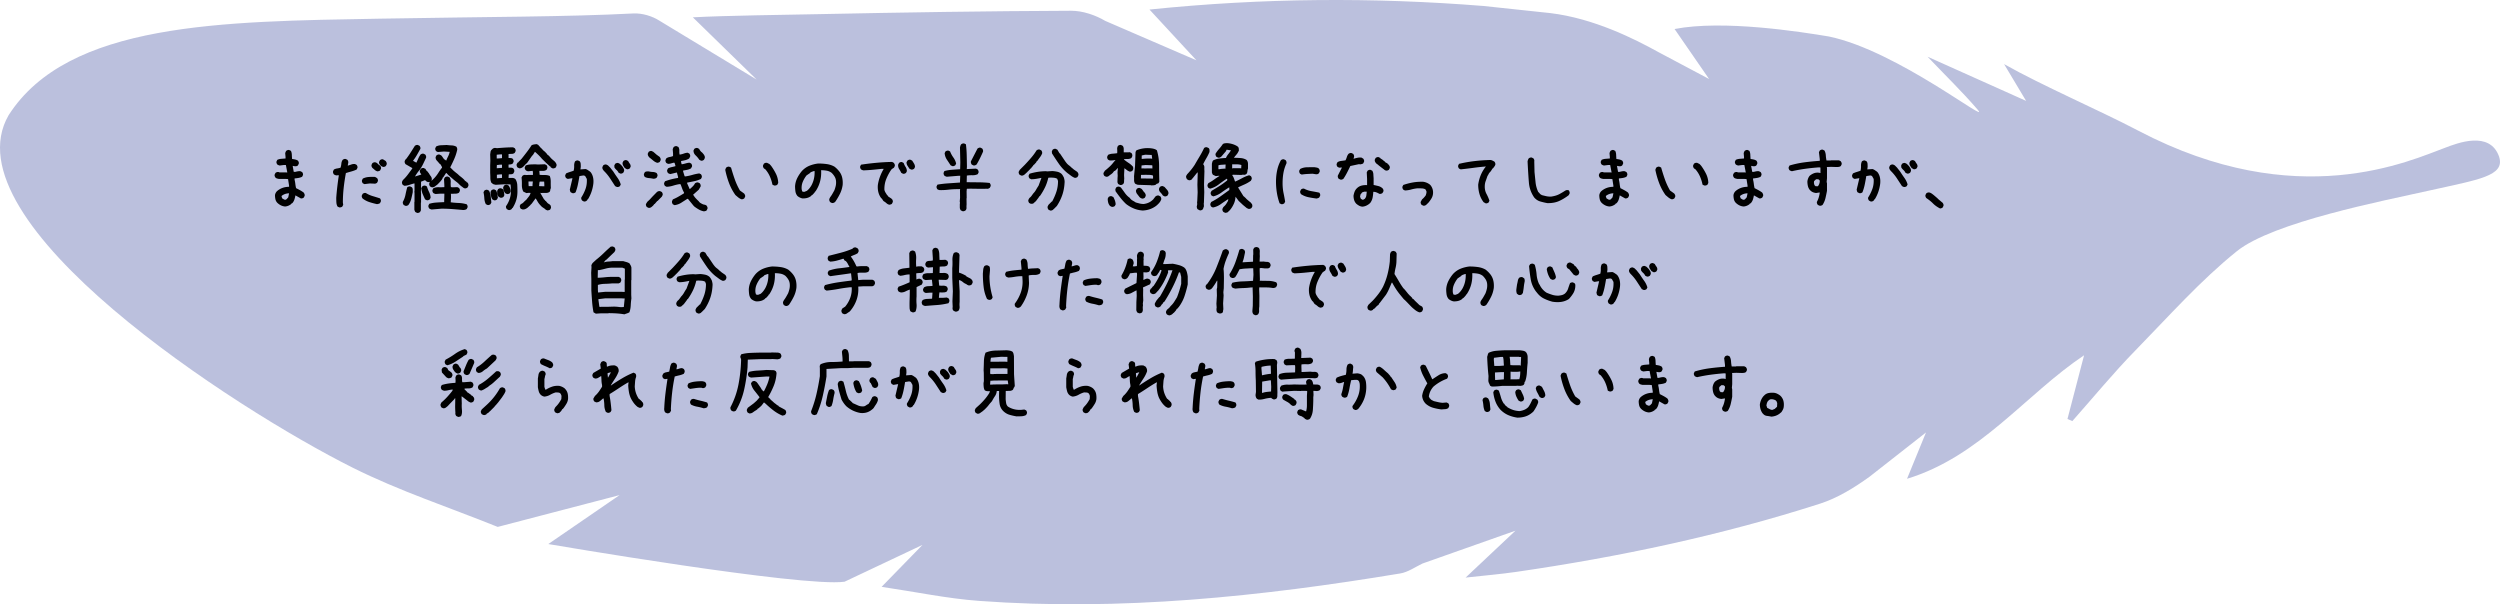
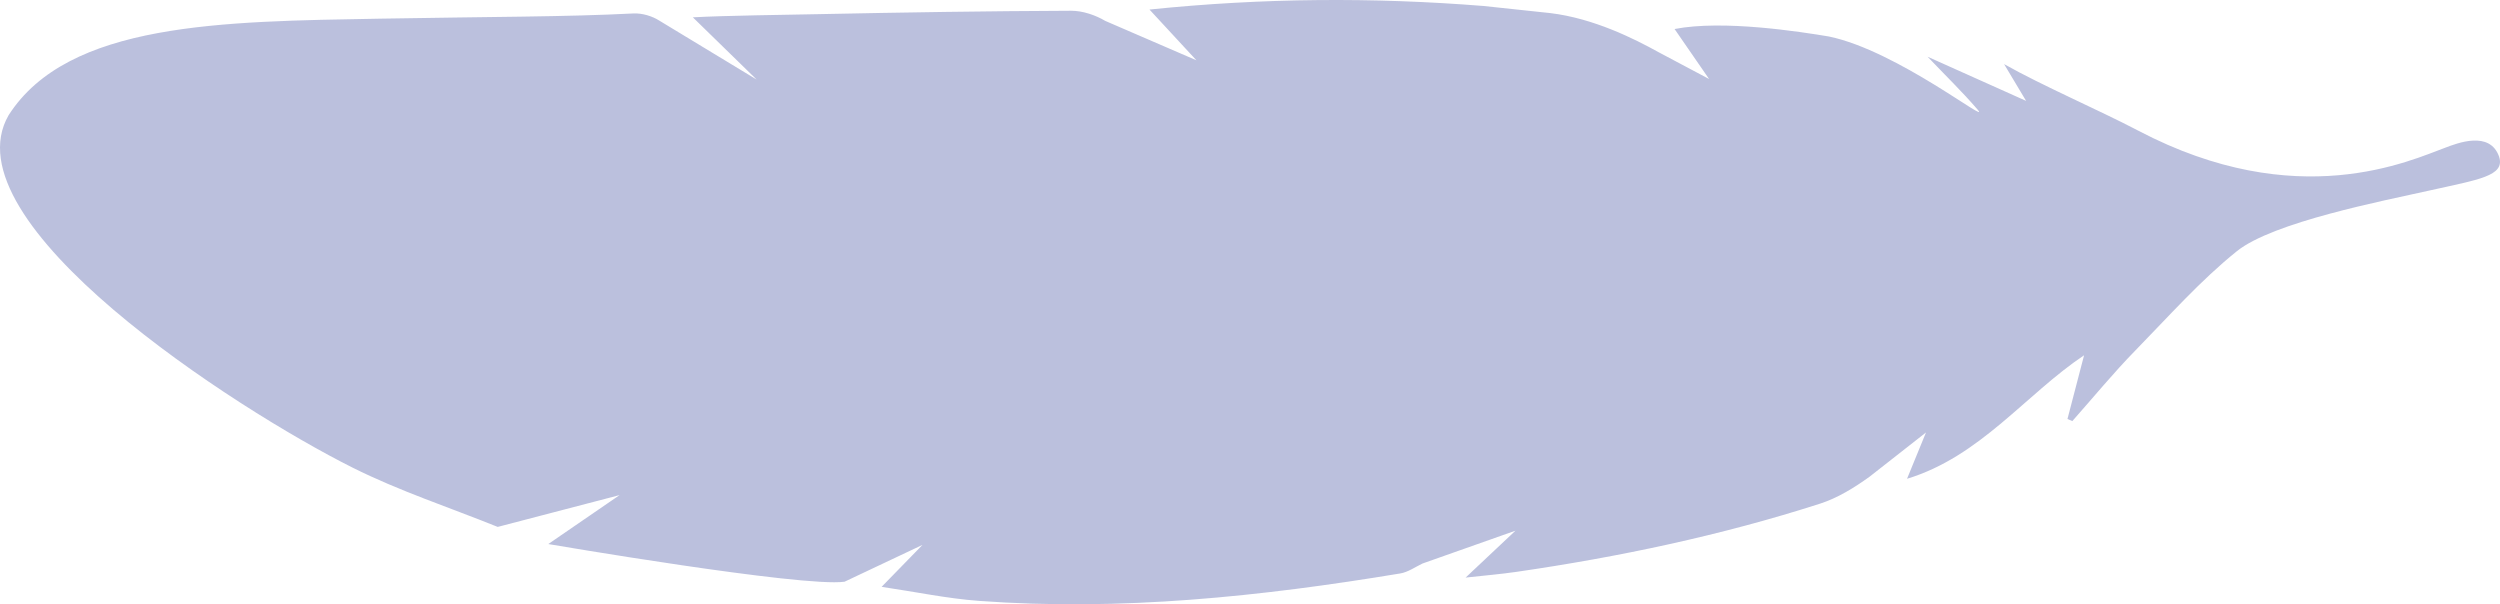
<svg xmlns="http://www.w3.org/2000/svg" id="_レイヤー_2" data-name="レイヤー 2" viewBox="0 0 437 105.63">
  <defs>
    <style>.cls-2{stroke-width:0}</style>
  </defs>
  <g id="_レイヤー_2-2" data-name="レイヤー 2">
    <path fill="#8e97c7" stroke-width="0" d="M391.01 43.905c-6.334 5.08-11.945 11.423-17.72 17.328-3.863 3.949-7.377 8.239-11.047 12.376l-.851-.367 2.905-11.142c-10.261 6.885-18.117 17.681-30.948 21.591l3.314-8.096-9.88 7.746c-2.65 1.908-5.576 3.715-8.653 4.704-17.344 5.57-35.122 9.315-53.14 11.929-2.71.393-5.445.617-8.801.989l8.715-8.2-16.228 5.732c-1.272.6-2.545 1.52-3.914 1.746-24.378 4.04-48.871 6.612-73.62 4.796-5.551-.407-11.048-1.571-17.036-2.456l7.15-7.337-13.626 6.44C140.29 102.71 95.84 95.1 95.84 95.1l12.467-8.559L87 92.104c-8.479-3.42-17.233-6.29-25.382-10.37C41.081 71.453-9.325 38.882 1.507 20.135 11.922 3.888 38.885 3.751 66.393 3.263c19.371-.344 32.624-.307 44.295-.91 1.509-.079 3.288.433 4.568 1.255l17.005 10.3-11.152-10.88c5.621-.31 16.495-.441 21.995-.555 14.699-.306 29.4-.533 44.102-.594 2.01-.008 4.247.738 6 1.776l15.926 6.885-8.203-8.871c19.874-2.045 39.123-2.16 58.381-.624l11.648 1.24c7.613.914 14.692 4.475 18.991 6.854l8.798 4.672-6.031-8.738c8.425-1.649 21.99.472 26.982 1.307 12.042 2.5 28.569 15.78 25.97 12.758-2.651-3.082-5.583-5.923-8.728-9.223l17.22 7.72-3.844-6.427c6.679 3.778 16.566 8.02 23.46 11.637 27.808 14.593 47.57 5.199 53.81 2.914 1.814-.664 7.66-3.046 9.27 1.667 1.041 3.332-3.618 3.967-11.978 5.832-8.359 1.865-27.535 5.566-33.868 10.647z" opacity=".6" />
-     <path d="M49.855 36.096c-.273-.02-.527-.088-.761-.205s-.45-.274-.645-.469c-.156-.176-.259-.378-.307-.607s-.074-.462-.074-.697c.02-.136.059-.263.118-.38s.136-.225.234-.323c.293-.254.615-.444.967-.571s.732-.19 1.142-.19v-.206l-.175-1.142-.41-.03h-1.202c-.097-.019-.2-.043-.307-.073s-.2-.083-.279-.16c-.058-.079-.102-.162-.132-.25s-.034-.18-.014-.278l.146-.293c.078-.059.161-.103.25-.132s.19-.034.307-.015l.146.059h1.172l.176.03v-.089l-.234-1.23h-.381l-.703.088c-.078-.02-.152-.044-.22-.073s-.132-.064-.19-.103c-.06-.078-.103-.161-.132-.249s-.034-.18-.015-.278l.147-.293c.214-.098.444-.157.688-.176l.747-.059v-.249l-.059-.674c.02-.078.044-.15.074-.22s.063-.131.102-.19c.078-.058.161-.102.25-.132s.18-.034.278-.014l.293.146c.097.196.15.42.16.674s.025.503.045.747c.175.02.351.049.527.088s.342.108.498.205c.059.078.103.161.132.25s.034.18.015.278l-.147.292c-.078.079-.17.127-.278.147s-.22.02-.337 0l-.293-.059v.088l.176.967h.263c.137-.039.283-.073.44-.102s.312-.035.468-.015l.293.146c.059.078.103.161.132.25s.034.18.015.278l-.147.293c-.195.097-.405.166-.63.205s-.454.068-.688.088v.234c.059.234.103.479.132.732s.073.498.132.733c.234.117.459.234.674.351s.43.254.644.41c.059.079.108.167.147.264s.048.205.029.323l-.147.292c-.078.06-.16.103-.249.132s-.18.034-.278.015l-.937-.527c-.04.234-.093.462-.162.681s-.17.417-.307.593l-.117.117-.176.088v.059c-.156.117-.318.21-.484.278s-.346.112-.542.132zm.235-1.275l.293-.322.146-.703h-.146c-.215.02-.415.064-.6.132s-.367.17-.543.308l-.03.087.118.352.293.176c.098.058.205.078.322.058l.147-.088zM59.406 36.272c-.078-.02-.151-.044-.22-.074s-.131-.063-.19-.102c-.117-.215-.183-.454-.198-.718s-.022-.537-.022-.82c.05-.664.113-1.323.19-1.978s.167-1.303.264-1.948h-.117l-.337.03c-.078-.02-.151-.045-.22-.074s-.131-.063-.19-.102c-.058-.079-.102-.162-.132-.25s-.034-.19-.014-.307l.146-.293c.176-.098.364-.161.564-.19s.398-.074.593-.132c.079-.235.127-.474.147-.718s.098-.464.234-.66c.078-.058.161-.102.25-.131s.18-.034.278-.015l.293.147c.058.078.102.16.131.249s.035.19.015.307l-.088.44h.088c.195-.059.386-.122.571-.19s.386-.093.601-.074l.293.147c.059.078.102.16.132.249s.034.18.014.278l-.146.293c-.293.137-.6.249-.923.337s-.64.18-.952.278c-.156.84-.283 1.69-.38 2.549s-.147 1.724-.147 2.593l.058.41-.146.293a.435.435 0 0 1-.205.117l-.235.059zm6.504-.586c-.45-.098-.889-.215-1.318-.352s-.83-.347-1.201-.63c-.059-.078-.103-.16-.132-.249s-.034-.18-.015-.278l.147-.293c.078-.059.16-.103.249-.132s.19-.034.307-.015c.371.235.772.416 1.201.542s.855.26 1.275.396c.058.078.102.164.132.257s.034.187.014.285l-.146.293c-.088.059-.171.098-.25.117s-.165.04-.263.059zm-2.197-3.501l-.293-.147c-.059-.078-.103-.16-.132-.249s-.034-.18-.015-.278l.147-.293c.312-.156.65-.25 1.01-.278s.738-.035 1.129-.015l.351.205c.059.078.103.161.132.25s.034.18.015.277l-.147.293c-.078.059-.161.103-.249.132s-.19.034-.307.015l-.704-.03-.937.118zm2.285-2.227c-.176-.039-.337-.122-.483-.249l-.425-.366c-.059-.078-.103-.161-.132-.25s-.034-.18-.015-.277l.147-.293c.078-.059.161-.103.249-.132s.18-.034.278-.015c.156.04.298.127.425.264s.264.244.41.322c.059.078.103.161.132.25s.034.18.015.277l-.147.293c-.058.059-.13.098-.212.118l-.242.058zm.923-.79l-.293-.147-.205-.205c-.059-.079-.105-.162-.14-.25s-.04-.18-.021-.278l.16-.293c.079-.058.162-.102.25-.132s.18-.034.278-.014l.469.293c.059.078.107.166.146.263s.05.206.03.323l-.147.293c-.078.058-.16.102-.249.132s-.18.034-.278.014zM72.897 37.21l-.293-.147c-.039-.059-.073-.122-.102-.19s-.054-.142-.073-.22v-1.348l.029-.03v-1.508l-.03-.323.03-.029v-1.347h-.088c-.283.078-.557.16-.82.249s-.542.141-.835.16l-.293-.146c-.059-.078-.103-.16-.132-.249s-.034-.19-.015-.307l.147-.293c.332-.313.625-.64.879-.982s.508-.688.762-1.04v-.088l-1.172-.674c-.059-.078-.103-.16-.132-.249s-.034-.19-.015-.307l.147-.293h.058c.293-.381.567-.772.82-1.172s.503-.796.748-1.187c.078-.058.16-.102.249-.131s.18-.035.278-.015l.293.146c.059.079.102.162.132.25s.034.18.014.278c-.195.351-.395.706-.6 1.062s-.435.7-.689 1.032l.586.323c.117-.235.23-.476.337-.725s.24-.481.396-.696c.078-.059.16-.103.249-.132s.18-.034.278-.015l.293.147c.059.078.103.161.132.249s.034.19.014.307c-.175.381-.351.752-.527 1.114s-.38.708-.615 1.04c-.156.176-.298.356-.425.542s-.249.376-.366.571h.058c.176-.059.347-.112.513-.161s.337-.103.513-.161v-.059c-.078-.097-.142-.195-.19-.293s-.064-.215-.044-.351l.146-.293c.078-.059.161-.103.249-.132s.18-.034.278-.015l.293.147.235.38h.058l.323.41c.097.177.21.347.336.513s.181.357.162.572l-.059.175h.059l.205-.205.263-.263c.254-.274.479-.567.674-.88s.41-.614.645-.907v-.118c-.059-.097-.117-.205-.176-.322s-.147-.205-.264-.263c-.136-.176-.288-.352-.454-.528s-.24-.386-.22-.63l.147-.293c.078-.058.161-.102.249-.132s.18-.034.278-.014l.293.146.117.118.381.541.235.147.146.117c.098-.254.21-.505.337-.754s.22-.51.278-.784l-1.025-.059-1.055.088-.293-.146c-.058-.078-.102-.161-.132-.25s-.034-.18-.014-.277l.146-.293c.274-.137.572-.21.894-.22s.64-.025.952-.044c.293.039.581.063.864.073s.557.083.82.22c.06.078.103.166.132.264s.035.205.015.322c-.117.527-.286 1.043-.505 1.546s-.457.998-.71 1.486l.204.205.235.234.146.147.352.293.337.264.351.322.41.322.235.205.176.176.087.088v.058l.323.206v.058l.175.088c.06.078.103.161.132.25s.034.19.015.307l-.147.293c-.078.058-.16.102-.249.132s-.18.034-.278.014c-.117-.039-.22-.098-.307-.176s-.181-.146-.279-.205l-.263-.234c-.176-.195-.364-.366-.564-.513s-.398-.307-.594-.483l-.82-.703-.322-.352h-.088l-.498.762h-.059c-.039.156-.107.298-.205.425s-.195.249-.293.366h-.058v.058l-.118.118-.146.146-.147.147c-.156.117-.307.23-.454.337s-.317.15-.512.131l-.293-.146c-.059-.078-.103-.161-.132-.25s-.034-.19-.015-.307l.088-.234h-.059l-.263.03-.293-.147-.205-.205-.674.263-.03.03v1.2h.06c0-.077.014-.146.043-.204s.064-.118.103-.176c.078-.059.16-.103.249-.132s.18-.034.278-.015l.293.147c.098.332.225.654.38.967s.245.644.265.996l-.147.293c-.078.058-.161.102-.249.132s-.18.034-.278.014l-.293-.146c-.137-.293-.269-.586-.396-.88s-.21-.605-.249-.937h-.058l-.03.586.03.03v1.743l-.03.029v1.348l-.146.293c-.078.058-.161.102-.25.131s-.18.035-.278.015zm-2.036-1.231l-.293-.147c-.058-.078-.102-.16-.131-.249s-.035-.19-.015-.307c.215-.381.366-.791.454-1.23s.19-.875.308-1.305c.078-.058.16-.102.249-.131s.18-.035.278-.015l.293.146a.602.602 0 0 1 .146.396v.454c-.078.39-.166.78-.263 1.165s-.264.744-.498 1.076c-.078.059-.161.103-.25.132s-.18.034-.278.015zm10.108.732c-.625-.058-1.253-.112-1.883-.161s-1.267-.073-1.911-.073l-1.729.146c-.078-.02-.151-.044-.22-.073s-.131-.064-.19-.103c-.058-.078-.102-.16-.132-.249s-.034-.18-.014-.278l.146-.293c.39-.117.796-.19 1.216-.22s.884-.053 1.392-.073c0-.264.004-.513.014-.747s.015-.478.015-.732h-.733l-.79.058c-.079-.02-.152-.044-.22-.073s-.132-.063-.19-.103c-.06-.078-.103-.16-.133-.249s-.034-.18-.014-.278l.146-.293c.274-.137.581-.2.923-.19s.679.005 1.01-.015v-.322l-.058-1.084.147-.293c.078-.059.16-.103.249-.132s.18-.034.278-.015l.293.147c.156.234.225.503.205.806s-.01.6.03.893l.322.03.805-.03.293.147c.059.078.103.16.132.249s.034.18.015.278l-.147.293c-.175.117-.378.176-.608.176s-.451.01-.666.029l-.147-.03c.02.274.025.528.015.762s-.024.484-.044.747c.41.059.867.098 1.37.118s.979.097 1.428.234c.059.078.103.161.132.249s.034.18.014.278l-.146.293c-.078.059-.17.103-.278.132s-.22.044-.337.044zM85.217 35.832l-.293-.146c-.156-.313-.244-.652-.264-1.018s-.068-.716-.146-1.048l.146-.293c.078-.058.161-.102.25-.132s.18-.034.277-.014l.293.146c.157.313.254.645.293.996l.118 1.07-.147.293c-.078.058-.161.102-.249.132s-.18.034-.278.014zm3.677.88l-.293-.147c-.059-.079-.103-.162-.132-.25s-.034-.18-.015-.278c.313-.449.542-.925.689-1.427s.2-1.048.16-1.634l-.058-.733-1.113-.029-1.48.088c-.097-.02-.2-.044-.307-.073s-.2-.074-.279-.132v-.059l-.146-.058c-.137-.254-.205-.537-.205-.85s-.01-.615-.03-.908v-1.319l.03-.79-.03-1.128.06-.425a.622.622 0 0 1 .175-.366l.176-.176c.078-.059.16-.103.249-.132s.19-.034.307-.015l.235.03c.459-.04.923-.074 1.391-.103s.938-.044 1.407-.044l.293.147c.058.078.102.16.131.249s.035.18.015.278l-.146.293c-.157.117-.328.176-.513.176s-.376.01-.571.029v.688c.136 0 .268.005.395.015s.24.054.337.132c.059.078.103.161.132.249s.034.18.014.278l-.146.293c-.098.078-.21.127-.337.147s-.259.029-.395.029v.557h.454c.146 0 .278.048.395.146.059.078.103.161.132.25s.034.19.015.307l-.147.293c-.117.097-.249.146-.395.146s-.288.01-.425.03l-.03.615h.645c.215 0 .4.068.557.205.195.312.302.654.322 1.025s.03.752.03 1.143c0 .547-.074 1.057-.22 1.531s-.357.925-.63 1.355l-.088.029-.059.146c-.078.059-.16.108-.249.147s-.19.049-.307.03zm-2.535-1.7l-.293-.161c-.117-.176-.195-.376-.234-.6s-.068-.455-.088-.69l.147-.292c.078-.059.16-.103.249-.132s.18-.034.278-.015l.293.147c.098.195.166.405.205.63l.117.659-.146.293c-.078.068-.161.117-.25.146s-.18.034-.278.015zm1.392-7.368v-.66h-.264l-.659.06v.658h.176l.747-.058zm0 1.699v-.557h-.396l-.41.059-.088-.03-.029.587h.117l.806-.06zm0 1.758v-.615h-.337l-.557.058v.615h.059l.835-.058zm-.278 3.457l-.293-.147c-.117-.136-.196-.298-.235-.483s-.049-.376-.029-.571l.147-.293c.078-.059.16-.103.249-.132s.185-.034.292-.015l.293.147c.098.156.162.322.19.498s.055.361.074.556l-.146.293c-.078.059-.161.103-.25.132s-.185.034-.292.015zm1.128-.645l-.293-.146c-.118-.156-.205-.318-.264-.484s-.088-.346-.088-.542l.147-.293c.078-.058.16-.102.249-.131s.18-.035.278-.015l.293.146c.098.157.18.318.249.484s.102.346.102.542l-.146.293c-.078.058-.161.102-.25.132s-.18.034-.277.014zm2.24-4.482c-.077-.02-.15-.046-.219-.08s-.132-.072-.19-.11c-.05-.079-.086-.162-.11-.25s-.027-.18-.008-.278l.162-.293.146-.044v-.058l.088-.088.469-.484c.312-.39.617-.781.915-1.172s.574-.786.828-1.186c.137-.069.283-.114.44-.139s.312-.042.468-.052l.308.162.073.175h.059l.175.22.25.234.278.308.307.25.103.116.205.22.073.088v.058l.176.103.249.249.146.176.074.088.234.22.396.336.131.147c.079.107.14.21.183.307s.052.215.022.352l-.146.293c-.088.049-.176.088-.264.117s-.19.03-.307 0l-.279-.161-.058-.146-.088-.03-.645-.586-.088-.088-.659-.644c-.185-.225-.383-.44-.593-.645s-.422-.4-.637-.586l-.396.63h-.058l-.908 1.304-.088.088-.162.132-.336.366-.088.088-.103.088a1.047 1.047 0 0 1-.527.205zm4.893 7.353c-.078-.02-.151-.044-.22-.073s-.131-.063-.19-.102v-.044l-.542-.367-.117-.102-.088-.088-.293-.322c-.127-.157-.24-.323-.337-.498s-.195-.337-.293-.484h-.058l-.63.865-.19.205-.06.014v.059l-.512.469c-.127.097-.261.175-.403.234s-.3.078-.476.059l-.293-.118c-.058-.078-.102-.16-.132-.249s-.039-.18-.029-.278l.161-.293c.176-.049.34-.153.49-.314s.306-.306.462-.433c.157-.195.308-.386.454-.571s.25-.396.308-.63l-.351-.015-.381.044-.542-.264c-.176-.351-.26-.747-.25-1.186s-.01-.864-.058-1.274l.147-.279a.669.669 0 0 1 .527-.176l.117.044.03-.029 1.171-.015v-.439l-.044-.264h-.088l-.732.074c-.078-.02-.151-.044-.22-.074s-.127-.068-.176-.117c-.058-.068-.104-.146-.139-.234s-.041-.18-.022-.279l.147-.307c.254-.108.532-.168.835-.183s.605-.022.908-.022l.425.029 1.186-.044.293.147c.059.078.103.16.132.249s.034.18.015.278l-.132.293c-.186.127-.388.19-.608.19h-.652v.147l.044.542c.293.03.598.042.916.037s.603.05.857.168c.117.303.173.642.168 1.018s.002.745.022 1.106c-.059.107-.093.22-.103.337s-.053.224-.131.322c-.186.127-.413.189-.682.184s-.53-.003-.783.006l-.117-.043v.087l.63 1.084h.058v.059l.059.015.102.175h.059l.073.088.088.088c.107.156.234.274.38.352s.264.19.352.337l.044.351-.146.293a.508.508 0 0 1-.205.103l-.235.058zm-2.651-4.248v-.234l.059-.586h-.762v.293l.03.527h.673zm2.065.03v-.323l-.029-.498h-.776c-.04.117-.064.244-.073.381s-.025.274-.044.41l.922.03zM102.048 35.217l-.293-.161c-.059-.078-.103-.161-.132-.25s-.034-.18-.015-.278c.313-.488.562-.996.747-1.523s.26-1.103.22-1.728l-.263-.47c-.06-.058-.127-.097-.206-.116s-.166-.02-.263 0l-.557.087c-.078.489-.166.972-.264 1.45s-.234.943-.41 1.392c-.078.059-.163.103-.256.132s-.188.034-.286.015l-.293-.147c-.058-.058-.097-.132-.117-.22s-.039-.17-.058-.248l.468-1.993h-.117l-.703.118-.293-.147c-.059-.078-.103-.161-.132-.249s-.034-.18-.014-.278l.146-.293c.215-.098.435-.18.66-.25s.444-.14.658-.219c.069-.273.098-.557.088-.85s.044-.556.161-.79c.079-.06.162-.103.25-.132s.18-.035.278-.015l.293.146c.097.137.151.288.16.454s.016.337.016.513l-.06.44h.06l.85-.059c.136.04.268.103.395.19s.249.171.366.25l.146.146c.196.273.327.576.396.908s.083.684.044 1.055c-.059.488-.166.962-.322 1.42s-.362.894-.616 1.304h-.058l-.088.176c-.078.088-.166.152-.264.19s-.205.05-.322.03zm5.786-2.534l-.308-.147-.879-1.347a7.823 7.823 0 0 0-1.025-1.26c-.098-.098-.18-.205-.249-.322s-.093-.254-.073-.41l.146-.294c.078-.058.161-.102.25-.131s.18-.035.278-.015l.293.146.117.118.146.146.117.117.557.703c.234.372.481.738.74 1.1s.447.746.564 1.156l-.147.293c-.078.059-.16.103-.249.132s-.18.034-.278.015zm.586-2.344l-.293-.146c-.078-.176-.193-.332-.344-.47s-.276-.282-.374-.439l-.03-.351.147-.293c.078-.059.164-.103.257-.132s.188-.034.285-.015l.293.147.381.38c.098.137.186.274.264.41s.107.294.088.47l-.147.293c-.078.058-.16.102-.249.131s-.18.035-.278.015zm1.143-.762l-.352-.205c-.098-.136-.19-.278-.278-.425s-.122-.317-.103-.512l.147-.293c.078-.059.16-.103.249-.132s.18-.034.278-.015l.293.147c.078.156.176.312.293.469s.166.332.146.527l-.146.293c-.078.058-.161.102-.25.132s-.18.034-.277.014zM114.206 31.247c-.254-.058-.513-.097-.776-.117s-.503-.088-.718-.205c-.059-.078-.103-.161-.132-.25s-.034-.18-.015-.277l.147-.293c.098-.078.205-.122.322-.132s.235-.015.352-.015c.234.059.476.093.725.103s.471.073.666.19c.059.078.103.161.132.25s.034.18.015.277l-.147.293c-.078.059-.166.103-.263.132s-.2.044-.308.044zm-.85 5.083l-.293-.146c-.058-.078-.102-.161-.131-.25s-.035-.18-.015-.278l.234-.38.41-.381.528-.572.747-.761c.078-.059.161-.103.249-.132s.19-.034.308-.015l.293.147c.058.078.102.16.131.249s.035.18.015.278l-.146.293-.176.176-.293.293-.264.278h-.058l-.455.527-.087.03-.118.175-.146.147-.205.176c-.078.058-.161.102-.25.132s-.18.034-.278.014zm1.539-7.866c-.254-.078-.491-.21-.71-.395s-.438-.362-.653-.528c-.097-.097-.176-.205-.234-.322s-.078-.244-.059-.38l.147-.294c.078-.059.16-.102.249-.132s.18-.034.278-.014l.293.146.571.498.528.381c.058.078.107.164.146.257s.049.197.03.314l-.147.293a.435.435 0 0 1-.205.117l-.234.059zm8.159 8.481c-.313-.058-.6-.16-.865-.307s-.527-.318-.79-.513l-.176-.176-.967-1.186h-.117l-1.055.674a2.869 2.869 0 0 1-1.172.424l-.293-.146c-.058-.078-.102-.161-.132-.249s-.034-.19-.014-.308l.146-.307c.332-.137.66-.298.982-.484s.64-.376.952-.57l.029-.118c-.137-.235-.249-.474-.337-.718s-.18-.493-.278-.747l-.176-.03c-.371.06-.742.147-1.113.264s-.752.186-1.143.205l-.293-.146c-.058-.078-.102-.161-.132-.249s-.034-.18-.014-.278l.146-.293a11.582 11.582 0 0 1 2.285-.586v-.176l-.205-.762h-.058l-1.084.264c-.078-.02-.152-.044-.22-.073s-.132-.064-.19-.103c-.06-.078-.103-.161-.132-.249s-.034-.18-.015-.278l.147-.293c.195-.098.405-.171.63-.22s.444-.102.659-.161v-.117l-.147-.469-.117-.03c-.176.04-.342.084-.498.133s-.332.073-.527.073l-.293-.147c-.059-.078-.103-.16-.132-.249s-.034-.18-.015-.278l.147-.293c.175-.117.366-.192.57-.227s.406-.09.601-.168v-.47l-.058-.702c.02-.078.044-.152.073-.22s.064-.132.103-.19c.078-.06.16-.103.249-.132s.18-.035.278-.015l.293.146c.117.196.17.41.161.645s.005.459.044.674h.088c.234-.04.454-.098.66-.176s.424-.127.658-.146l.293.146c.059.078.103.161.132.25s.034.18.015.277l-.176.337c-.215.137-.44.235-.674.293s-.478.108-.732.147v.176l.088.38h.146c.195-.039.396-.087.6-.146s.416-.098.63-.117l.294.146c.058.078.102.161.131.25s.035.18.015.278l-.176.322c-.195.117-.415.2-.659.249s-.483.093-.718.132v.146l.264.85.117.03c.41-.06.818-.147 1.223-.265s.813-.205 1.223-.263l.293.146c.059.078.103.161.132.25s.034.18.015.278l-.147.293c-.37.175-.764.307-1.179.395s-.827.17-1.238.25v.116l.44.996h.058c.176-.156.342-.312.498-.468s.284-.332.381-.528c.088-.058.176-.102.264-.132s.18-.034.278-.014l.293.146c.059.078.103.161.132.25s.034.19.015.307l-.322.557-.982.878v.059l.059.03c.097.175.217.341.359.497s.29.308.446.454l.118.118c.078.117.17.21.278.278s.22.132.337.19.239.098.366.118.249.068.366.146c.059.078.108.161.147.25s.048.19.029.307l-.147.293c-.058.058-.131.097-.22.117s-.17.039-.248.058zm-.528-8.862l-.293-.161c-.175-.273-.388-.527-.637-.762s-.373-.517-.373-.85l.146-.292c.078-.059.164-.103.256-.132s.188-.034.286-.015l.293.147c.059.117.132.234.22.351s.19.215.307.293l.206.235c.078.097.146.205.205.322s.078.254.058.41l-.146.293c-.078.068-.161.117-.25.147s-.18.034-.278.014zM129.572 34.821c-.195-.078-.376-.185-.542-.322s-.327-.273-.483-.41c-.469-.664-.842-1.367-1.12-2.11s-.496-1.503-.653-2.285c.02-.078.044-.15.074-.22s.063-.131.102-.19c.078-.058.161-.102.25-.131s.18-.035.278-.015l.307.146c.195.684.41 1.363.645 2.036s.537 1.333.908 1.978l.732.527c.059.078.108.161.147.25s.049.19.03.307l-.147.293c-.079.059-.162.103-.25.132s-.18.034-.278.014zm5.874-2.373c-.078-.02-.154-.044-.227-.073s-.139-.063-.198-.102c-.097-.489-.244-.957-.439-1.407s-.459-.869-.791-1.26l-.264-.175c-.058-.078-.102-.161-.131-.25s-.035-.18-.015-.278l.146-.292c.078-.06.161-.103.25-.132s.19-.035.307-.015l.41.205.147.147.175.205c.323.449.601.913.835 1.391s.362 1.001.381 1.568l-.146.293a.435.435 0 0 1-.205.117l-.235.058zM145.407 35.48l-.293-.146c-.058-.078-.102-.163-.132-.256s-.034-.198-.014-.315l.146-.293c.137-.176.264-.366.381-.571s.234-.415.352-.63c.097-.254.175-.508.234-.762s.078-.527.059-.82-.098-.557-.235-.791-.312-.46-.527-.674c-.254-.195-.537-.322-.85-.381s-.644-.088-.996-.088c.04.703-.024 1.362-.19 1.978s-.435 1.196-.806 1.743h-.058l-.088.176-.235.263-.176.176-.175.088v.059c-.215.175-.46.297-.733.366s-.556.092-.85.073c-.156-.04-.302-.093-.439-.161s-.263-.152-.38-.25c-.196-.234-.316-.502-.36-.805s-.065-.61-.065-.923c.039-.508.168-.981.388-1.42s.495-.855.827-1.246c.391-.41.83-.713 1.319-.908s.996-.322 1.523-.38c.508 0 1.006.033 1.494.102s.938.22 1.348.454l.352.293v.058h.058l.293.323c.303.351.508.737.615 1.157s.142.874.103 1.362c-.078.547-.232 1.055-.462 1.524s-.5.932-.813 1.391l-.087.088c-.079.059-.162.103-.25.132s-.18.034-.278.015zm-4.365-2.123c.176-.137.332-.293.469-.47s.254-.35.351-.526c.196-.372.337-.762.425-1.172s.122-.84.103-1.29h-.118c-.117.04-.229.079-.336.118s-.21.088-.308.146v.059l-.645.44c-.273.35-.493.727-.659 1.127s-.23.835-.19 1.304l.088.351c.058.04.117.064.175.074s.127.014.206.014l.439-.175zM155.47 35.788c-.195-.039-.366-.127-.512-.263s-.308-.254-.483-.352l-.088-.088-.264-.41h-.059c-.253-.332-.43-.693-.527-1.084s-.127-.81-.088-1.26c.078-.508.205-.996.381-1.465s.39-.918.645-1.347h-.381c-.528.058-1.05.112-1.568.16s-1.054.084-1.611.103c-.078-.02-.151-.044-.22-.073s-.132-.063-.19-.102c-.059-.079-.103-.162-.132-.25s-.034-.18-.015-.278l.147-.293c.889-.136 1.787-.246 2.695-.329s1.821-.135 2.74-.154l.292.161c.059.078.108.161.147.25s.049.19.03.307l-.147.293-.323.205-.029.058h-.058c-.372.528-.68 1.09-.923 1.685s-.357 1.235-.337 1.919c.039.176.107.342.205.498l.293.469h.058l.118.205.586.38v.06h.058c.059.077.103.16.132.248s.034.18.015.278l-.147.293a.435.435 0 0 1-.205.118l-.234.058zm2.374-5.42l-.293-.146c-.117-.235-.244-.46-.381-.674s-.195-.469-.176-.762l.147-.293c.078-.068.16-.117.249-.146s.18-.034.278-.015l.293.161c.078.235.19.464.337.689s.22.473.22.747l-.147.293c-.078.058-.161.102-.249.132s-.18.034-.278.014zm1.42-.732l-.292-.147c-.118-.175-.232-.351-.345-.527s-.168-.376-.168-.6l.161-.293c.078-.06.161-.103.25-.132s.18-.034.277-.015l.293.147c.118.175.23.354.337.535s.161.378.161.592l-.146.293c-.078.059-.161.103-.249.132s-.18.034-.278.015zM168.244 36.916l-.293-.146a.845.845 0 0 1-.176-.52v-.579l.03-.205-.044-.264.058-.644-.014-1.333.029-.176-.469.015c-.527 0-1.064.032-1.611.095s-1.08.085-1.597.066l-.293-.132c-.058-.078-.102-.161-.132-.25s-.034-.18-.014-.277l.146-.293c.615-.108 1.26-.183 1.934-.227s1.343-.09 2.007-.14l.044-1.186-.41.015-1.934.16c-.078-.019-.151-.043-.22-.073s-.132-.063-.19-.102c-.059-.078-.103-.161-.132-.25s-.034-.18-.015-.277l.132-.293c.43-.118.879-.193 1.348-.227s.937-.066 1.406-.096l.03-1.172-.06-2.622c.02-.097.045-.195.074-.293s.073-.185.132-.263c.078-.059.16-.103.249-.132s.185-.034.293-.015l.293.147c.078.625.124 1.267.139 1.926s.027 1.32.037 1.985l-.03.41h.147l1.465-.073.293.146c.058.078.102.161.131.25s.04.18.03.278l-.147.293c-.273.136-.58.2-.923.19s-.669.01-.981.059l-.03 1.157c.684.01 1.365.017 2.044.022s1.335.041 1.97.11c.059.078.108.16.147.249s.049.19.029.307l-.146.293c-.079.059-.162.106-.25.14s-.19.04-.307.021c-.557.02-1.118.023-1.685.008s-1.142-.017-1.728-.008c-.059.04-.078.093-.059.162s.01.122-.03.16l.016 1.334-.03.029.015 1.084c-.02.176-.025.354-.015.535s-.044.339-.16.476c-.079.058-.164.102-.257.132s-.188.034-.286.014zm-1.787-7.88l-.293-.147c-.215-.332-.432-.661-.652-.988s-.349-.702-.388-1.122l.132-.293c.078-.058.161-.102.249-.131s.18-.04.278-.03l.293.147c.147.38.337.732.571 1.055s.396.678.484 1.069l-.147.293c-.078.058-.16.102-.249.132s-.18.034-.278.014zm3.706-.118l-.293-.146a.759.759 0 0 1-.161-.557l1.157-2.241c.078-.059.161-.105.25-.139s.18-.042.278-.022l.293.146c.058.078.102.161.131.25s.035.19.015.307c-.166.38-.342.76-.527 1.136s-.381.739-.586 1.09c-.078.059-.161.108-.25.147s-.19.049-.307.03zM178.513 30.69l-.293-.146c-.059-.078-.103-.161-.132-.249s-.034-.18-.015-.278l.176-.323.117-.117.762-.761c.371-.391.74-.798 1.106-1.223s.686-.862.96-1.312c.077-.058.16-.102.248-.131s.181-.035.279-.015l.293.146c.058.079.102.162.132.25s.034.19.014.307c-.098.234-.224.454-.38.66s-.313.42-.47.644h-.058l-.147.263-.38.41h-.059l-.146.264h-.06l-.087.176h-.059l-.087.176-.176.088v.058l-.147.147-.249.263h-.058v.06l-.352.321-.088.088c-.097.078-.195.142-.293.19s-.215.064-.351.045zm5.053 6.109l-.293-.146c-.058-.079-.102-.162-.131-.25s-.035-.19-.015-.307l.146-.293.206-.205.38-.381h.059c.312-.576.561-1.152.747-1.729s.278-1.196.278-1.86l-.146-.38c-.176-.098-.376-.157-.6-.177s-.445-.029-.66-.029l-.293.03c-.137.605-.327 1.162-.571 1.67s-.542 1.015-.894 1.523h-.058l-.176.293h-.059v.058l-.41.542-.498.44-.38.03-.294-.147c-.058-.078-.102-.162-.132-.25s-.034-.18-.014-.278l.146-.307h.059v-.059c.137-.098.254-.215.351-.351l.293-.41c.196-.196.362-.416.498-.66s.284-.483.44-.718l.498-1.347h-.059c-.273.058-.556.112-.85.16s-.585.074-.878.074l-.293-.146c-.059-.078-.103-.161-.132-.25s-.034-.18-.015-.278l.147-.293c.45-.136.918-.244 1.406-.322s.986-.117 1.494-.117l.176.03.908-.06c.293.02.576.06.85.118s.517.176.732.351c.098.098.181.205.25.323s.131.234.19.351c.039.137.073.283.102.44s.034.322.015.498c-.04.742-.171 1.443-.396 2.102s-.542 1.301-.952 1.926l-.088.088-.293.293-.087.088-.118.117h-.058v.059c-.078.058-.161.102-.25.131s-.18.035-.278.015zm4.351-5.698c-.234-.078-.461-.2-.681-.366s-.437-.328-.652-.484c-.586-.488-1.084-1.027-1.494-1.618s-.81-1.2-1.201-1.824l-.03-.352.147-.293c.078-.058.161-.102.249-.132s.18-.034.278-.014l.293.146.381.645h.059l.79 1.172c.118.185.25.366.396.542s.308.322.484.44l.336.292v.059h.06l.38.322.557.38.087.089c.059.078.103.16.132.249s.034.18.015.278l-.147.293a.435.435 0 0 1-.205.117l-.234.059zM195.783 32.331l-.293-.146c-.117-.137-.17-.298-.16-.484s.014-.366.014-.542l.029-.44-.03-.556.06-.79h-.06v.029l-.204.234-.176.176-.234.117-.22.293-.235.205c-.156.098-.302.205-.439.322s-.303.166-.498.147l-.293-.147c-.059-.078-.103-.16-.132-.249s-.034-.18-.015-.278l.235-.381c.273-.215.542-.444.805-.688s.499-.503.704-.777l.351-.41h-.058c-.137.039-.29.063-.462.073s-.334.015-.49.015l-.294-.147c-.058-.078-.102-.16-.131-.249s-.035-.18-.015-.278l.146-.308c.235-.117.491-.185.77-.205s.554-.048.827-.088c.02-.214.02-.439 0-.673s.03-.44.147-.616c.078-.058.16-.102.249-.131s.18-.035.278-.015l.293.146a.879.879 0 0 1 .176.542v.601h.761l.293-.03.293.147c.059.078.103.161.132.25s.034.19.015.307l-.147.307c-.175.118-.38.176-.615.176s-.459.01-.674.03v.087c.274.215.552.415.835.601s.533.405.747.66l.03.38-.147.293c-.078.059-.161.103-.249.132s-.18.034-.278.014l-.293-.146-.586-.44-.059 1.202.03.644c-.02.156-.03.322-.03.498s-.058.323-.175.44c-.079.058-.162.102-.25.132s-.18.034-.278.014zm-1.45 3.823l-.293-.146c-.156-.176-.264-.371-.322-.586s-.088-.444-.088-.688l.146-.293c.078-.059.161-.103.25-.132s.18-.034.278-.015l.307.147c.118.214.21.422.279.623s.112.417.131.651l-.146.293c-.078.059-.164.103-.256.132s-.188.034-.286.014zm5.405.645c-.547-.04-1.06-.156-1.538-.352s-.932-.459-1.362-.79c-.352-.333-.679-.691-.982-1.077s-.59-.774-.864-1.165l-.03-.351.147-.293c.079-.059.162-.103.25-.132s.18-.034.278-.015l.293.147c.234.312.468.634.703.966s.517.616.85.85c.136.205.302.361.497.469s.381.22.557.337l.66.176c.224.059.463.087.717.087.332-.039.64-.127.923-.263s.552-.337.806-.6l.029-.06.322-.41c.088-.058.176-.102.264-.131s.18-.035.278-.015l.293.146c.059.079.103.162.132.25s.034.195.015.322l-.176.351-.205.264-.147.146-.117.118-.234.205c-.342.254-.708.449-1.099.586s-.81.214-1.26.234zm1.48-4.395l-.03-.029-2.3-.073c-.077-.03-.16-.059-.248-.088s-.171-.078-.25-.146c-.107-.176-.158-.376-.153-.601s.002-.444-.008-.66l.176-1.83.088-2.417.147-.279c.4-.166.818-.28 1.252-.343s.886-.067 1.355-.008c.176.02.352.056.527.11s.328.134.455.241c.253.86.38 1.756.38 2.689s.015 1.857.044 2.775l-.146.279-.396.146v.059c-.127.088-.268.14-.424.154s-.313.021-.47.021zm-1.626 2.3l-.293-.146-.117-.117-.41-.528a.973.973 0 0 1-.206-.615l.147-.293c.078-.059.161-.102.249-.132s.18-.034.278-.014l.293.146.117.117.293.41.147.147c.058.078.107.166.146.264s.05.205.03.322l-.147.293c-.078.058-.161.102-.249.132s-.18.034-.278.014zm1.963-3.486v-.41l-.044-.147c-.215-.058-.437-.09-.667-.094s-.461-.008-.696-.008l-.703.014-.014.616 2.124.029zm-.118-1.758v-.454l-.029-.117-1.157-.044-.703.073-.03.513.616.014 1.098-.014.205.03zm-.043-1.714v-.088l-.074-.57-1.128-.045-.615.132-.015.6h.147a9.601 9.601 0 0 1 1.48-.059l.205.03zm2.168 6.577l-.293-.146c-.118-.195-.264-.38-.44-.557s-.254-.39-.234-.644l.146-.293c.078-.059.161-.103.25-.132s.18-.034.278-.015l.293.147.468.527c.078.098.137.2.176.308s.049.23.03.366l-.147.293c-.078.059-.161.102-.25.132s-.18.034-.277.014zM209.685 36.755l-.308-.161a.393.393 0 0 1-.132-.205l-.058-.235.087-.468-.029-.41.03-.03.073-1.626-.044-1.318.058-2.139h-.088l-.82 1.026h-.058v.088l-.088.087c-.079.059-.162.101-.25.125s-.18.027-.278.007l-.293-.16c-.058-.099-.102-.191-.132-.28s-.034-.19-.014-.307l.176-.293c.234-.244.463-.505.688-.783s.43-.56.615-.843c.274-.478.56-.964.857-1.457s.564-.994.799-1.502c.078-.058.16-.1.249-.124s.18-.022.278.007l.293.147c.078.097.12.205.124.322s.003.234-.007.351c-.156.371-.337.73-.542 1.078s-.395.705-.571 1.076l.058.029c.118.156.171.337.162.542s-.005.405.014.6l-.073 2.344.044 1.319-.059 1.83-.029.177.03.498c-.04.097-.074.195-.103.293s-.073.185-.132.263c-.078.059-.161.103-.25.132s-.18.03-.277 0zm4.555.454c-.078-.02-.151-.044-.22-.073s-.131-.064-.19-.103c-.059-.078-.102-.16-.132-.249s-.034-.18-.014-.278l.146-.293.117-.117c.157-.137.288-.288.396-.454s.21-.337.307-.513l.059-.293h-.059c-.43.274-.85.557-1.26.85s-.869.488-1.376.586l-.293-.147c-.059-.078-.103-.161-.132-.249s-.034-.18-.015-.278l.147-.293c.547-.274 1.084-.598 1.611-.974s1.045-.75 1.553-1.12v-.44h-.059c-.449.273-.893.571-1.333.893s-.913.542-1.42.66l-.294-.147c-.058-.078-.102-.161-.132-.25s-.034-.18-.014-.277l.146-.293c.469-.274.933-.557 1.392-.85s.903-.615 1.333-.967l.03-.146-.06-.147h-.058c-.469.313-.933.645-1.392.996s-.961.596-1.508.733l-.293-.147c-.059-.078-.103-.16-.132-.249s-.034-.18-.015-.278l.147-.293c.332-.176.654-.376.966-.6s.625-.435.938-.63v-.06h-.059l-.556.06-.498-.235c-.04-.058-.074-.122-.103-.19s-.054-.142-.073-.22V28.64c.02-.098.044-.2.073-.308s.073-.2.132-.278c.332-.176.688-.288 1.07-.337s.776-.083 1.186-.103c.097-.234.234-.46.41-.68s.332-.438.469-.653l-.762-.117-.146.293-.791.923c-.079.059-.162.107-.25.147s-.19.048-.307.029l-.293-.147c-.059-.078-.103-.163-.132-.256s-.034-.188-.015-.286c.176-.293.381-.57.616-.835s.449-.542.644-.835c.098-.078.215-.127.352-.146s.273-.03.41-.03c.332.02.654.079.967.176s.605.235.879.41v.06h.058c.078.097.122.204.132.321s.015.235.015.352l-.235.44-.351.454h-.059l-.088.175-.146.176c.39 0 .783.015 1.179.044s.75.142 1.062.337c.156.195.234.425.234.688v.806c-.058.156-.092.318-.102.484s-.064.317-.161.454c-.078.058-.161.102-.25.131s-.18.035-.278.015l-.088-.03a.634.634 0 0 1-.285.06h-.315l-1.084-.03-.176.03v.087c.117.157.21.327.278.513s.132.366.19.542h.089c.39-.176.783-.371 1.179-.586s.798-.38 1.208-.498l.293.146c.059.079.103.162.132.25s.034.18.015.278l-.147.293c-.351.254-.715.464-1.09.63s-.75.337-1.122.512v.059l.923 1.494.059.03.322.292.088.103.117.117.381.322.352.293v.059l.088.059c.058.058.097.131.117.22s.03.18.03.278l-.147.293c-.079.058-.162.102-.25.131s-.19.035-.307.015l-.293-.146-.674-.557-.088-.088-.22-.205-.41-.38-.556-.748c-.02.42-.108.81-.264 1.172s-.351.698-.586 1.01l-.176.206-.117.117-.088.088h-.058v.058a.435.435 0 0 1-.205.118l-.235.058zm0-7.749l-.03-.146.03-.557h-.088c-.195.02-.395.034-.6.044s-.396.044-.572.102v.674h.206c.175-.039.351-.063.527-.073s.351-.024.527-.044zm2.725-.03v-.058l.03-.527a2.674 2.674 0 0 0-.792-.117h-.82v.703h.088l.029-.03h1.26l.205.03zM223.967 35.686l-.293-.147c-.215-.595-.374-1.21-.476-1.845s-.154-1.285-.154-1.949.066-1.313.198-1.948.354-1.235.666-1.802c.078-.058.161-.102.25-.132s.18-.034.278-.014l.293.146c.058.078.102.161.131.25s.035.19.015.307c-.273.586-.459 1.196-.557 1.831s-.136 1.294-.117 1.978c.02.507.078.99.176 1.45s.185.937.264 1.435l-.147.293c-.078.059-.161.103-.249.132s-.18.034-.278.015zm3.574-5.171l-.293-.147c-.059-.088-.1-.175-.124-.263s-.027-.186-.008-.293l.161-.279c.352-.185.745-.283 1.18-.293s.866-.014 1.296-.014c.137.02.273.042.41.066s.264.085.38.183c.06.088.101.176.125.263s.027.186.008.293l-.161.279c-.078.078-.171.125-.279.14s-.22.011-.337-.008l-.439-.074c-.313.01-.632.025-.96.044s-.646.054-.959.103zm2.607 4.19c-.488-.06-.966-.137-1.435-.235s-.899-.274-1.29-.527c-.058-.079-.102-.162-.131-.25s-.034-.18-.015-.278l.147-.293c.078-.058.161-.102.249-.132s.18-.034.278-.014c.41.215.845.361 1.304.44s.913.165 1.362.263c.059.078.103.161.132.249s.034.18.015.278l-.147.293c-.058.059-.132.103-.22.132s-.17.054-.249.073zM234.309 31.394l-.308-.147c-.059-.078-.103-.16-.132-.249s-.034-.19-.015-.307l.718-1.407h-.117l-.366.03-.293-.147c-.059-.078-.103-.161-.132-.249s-.034-.18-.015-.278l.147-.293c.195-.117.417-.19.666-.22s.491-.063.726-.102c.097-.176.175-.364.234-.564s.156-.389.293-.564c.078-.059.161-.103.249-.132s.18-.034.278-.015l.293.147c.059.078.103.16.132.249s.034.19.015.307l-.088.279h.088c.195-.059.4-.11.615-.154s.44-.056.674-.037l.322.19c.059.079.103.162.132.25s.034.18.014.278l-.146.293c-.078.059-.156.098-.234.117s-.166.04-.264.059l-.264-.03-1.494.323c-.176.37-.361.747-.557 1.128s-.41.747-.644 1.098c-.078.059-.161.103-.25.132s-.18.034-.277.015zm3.837 4.731c-.214-.02-.41-.078-.585-.176s-.342-.214-.498-.351c-.176-.195-.298-.412-.367-.652s-.102-.486-.102-.74c.039-.215.093-.42.16-.615s.172-.38.309-.557l.117-.117c.234-.234.503-.39.805-.469s.63-.107.982-.087v-1.084l-.059-1.143.147-.293c.078-.059.16-.103.249-.132s.18-.034.278-.015l.293.147c.117.195.18.405.19.63s.025.454.044.688v1.172c.274.059.547.122.82.19s.518.2.733.396c.068.078.117.161.147.25s.034.18.014.277l-.16.293c-.079.06-.162.103-.25.132s-.19.034-.308.015c-.156-.098-.322-.18-.498-.25s-.36-.102-.556-.102c-.02.352-.059.684-.117.996s-.186.61-.381.894l-.205.205c-.176.137-.362.25-.557.337s-.41.142-.645.161zm.41-1.362c.157-.176.25-.371.279-.586s.054-.44.073-.674h-.44l-.41.147v.058l-.234.264-.088.41.147.38.351.177.323-.176zm3.707-4.951c-.098-.02-.188-.064-.271-.132s-.164-.132-.242-.19l-.762-.587-.088-.087-.351-.264c-.078-.098-.142-.195-.19-.293s-.064-.215-.045-.352l.147-.293c.078-.058.161-.102.249-.131s.18-.035.278-.015l.293.146v.059l.41.264.088.088.337.263v.059l.381.205.088.088v.058h.059c.097.098.175.2.234.308s.078.23.059.366l-.147.293c-.078.059-.161.103-.249.132s-.18.034-.278.015zM248.781 35.95l-.293-.147c-.058-.078-.102-.161-.132-.25s-.034-.18-.014-.277l.234-.425c.117-.098.23-.205.337-.323s.21-.244.308-.38c.039-.118.073-.235.102-.352s.034-.244.015-.38l-.176-.323c-.195-.098-.415-.151-.66-.161s-.482-.015-.717-.015c-.39.04-.757.108-1.098.205s-.708.156-1.1.176l-.292-.146c-.059-.079-.103-.162-.132-.25s-.034-.18-.015-.278l.147-.293c.566-.195 1.133-.342 1.7-.44s1.171-.136 1.816-.116c.214.039.415.097.6.175s.366.186.542.323l.088.088c.176.214.303.454.38.717s.099.552.06.865c-.04.273-.127.522-.264.747s-.293.449-.469.673l-.117.118-.147.146-.117.117c-.078.078-.166.137-.263.176s-.206.049-.323.03zM259.68 35.54l-.352-.206c-.332-.44-.571-.918-.718-1.435s-.22-1.06-.22-1.626c.079-.547.215-1.07.41-1.568s.46-.971.792-1.42l.146-.176h-.088c-.703.058-1.416.136-2.138.234s-1.45.185-2.183.264l-.293-.147c-.058-.078-.102-.161-.132-.249s-.034-.18-.014-.278l.146-.293c.908-.215 1.821-.376 2.74-.484s1.845-.17 2.783-.19c.117.02.234.059.351.117s.225.117.322.176c.059.078.103.161.132.249s.034.19.015.308l-.147.293h-.058v.058l-.205.264h-.059l-.351.556h-.059v.06c-.117.097-.21.214-.278.35s-.142.264-.22.381c-.098.293-.2.586-.308.88s-.16.615-.16.966c0 .469.102.894.307 1.275s.376.776.513 1.186l-.147.308c-.078.058-.161.102-.249.132s-.18.034-.278.014zM270.49 35.51c-.43-.078-.847-.176-1.252-.293s-.76-.352-1.062-.703c-.537-.781-.845-1.64-.923-2.578s-.156-2.178-.234-3.721c.02-.098.046-.192.08-.285s.08-.179.14-.257c.077-.059.163-.1.256-.124s.183-.027.27-.008l.294.161c.058.078.1.164.124.257s.027.183.007.27l.044 1.846c.059.596.12 1.195.183 1.795s.223 1.17.477 1.706l.058.03.22.249c.039.058.093.105.161.14s.127.07.176.109c.254.068.512.132.776.19s.547.083.85.073c.605-.088 1.108-.244 1.509-.468s.708-.408.922-.55.44-.163.674-.066c.05.088.088.176.117.264s.03.19 0 .308l-.16.278c-.538.41-1.092.745-1.663 1.004s-1.253.383-2.044.373zM281.345 36.096c-.274-.02-.528-.088-.762-.205s-.45-.274-.645-.469c-.156-.176-.258-.378-.307-.607s-.073-.462-.073-.697c.02-.136.058-.263.117-.38s.137-.225.234-.323c.293-.254.615-.444.967-.571s.732-.19 1.143-.19v-.206l-.176-1.142-.41-.03h-1.202c-.097-.019-.2-.043-.307-.073s-.2-.083-.278-.16c-.06-.079-.103-.162-.132-.25s-.035-.18-.015-.278l.147-.293c.078-.059.16-.103.249-.132s.19-.034.307-.015l.147.059h1.172l.175.03v-.089l-.234-1.23h-.38l-.704.088c-.078-.02-.151-.044-.22-.073s-.132-.064-.19-.103c-.059-.078-.103-.161-.132-.249s-.034-.18-.015-.278l.147-.293c.215-.098.444-.157.688-.176l.747-.059v-.249l-.058-.674c.02-.078.044-.15.073-.22s.063-.131.103-.19c.078-.058.16-.102.249-.132s.18-.034.278-.014l.293.146c.097.196.151.42.161.674s.024.503.044.747c.176.02.351.049.527.088s.342.108.498.205c.059.078.103.161.132.25s.034.18.015.278l-.147.292c-.078.079-.17.127-.278.147s-.22.02-.337 0l-.293-.059v.088l.176.967h.264c.136-.039.283-.073.439-.102s.312-.035.469-.015l.293.146c.058.078.102.161.132.25s.034.18.014.278l-.146.293c-.196.097-.406.166-.63.205s-.454.068-.689.088v.234c.059.234.103.479.132.732s.073.498.132.733c.234.117.459.234.674.351s.43.254.644.41c.059.079.108.167.147.264s.049.205.03.323l-.147.292c-.078.06-.161.103-.25.132s-.18.034-.278.015l-.937-.527c-.04.234-.093.462-.161.681s-.171.417-.308.593l-.117.117-.176.088v.059c-.156.117-.317.21-.483.278s-.347.112-.542.132zm.234-1.275l.293-.322.147-.703h-.147c-.215.02-.415.064-.6.132s-.367.17-.543.308l-.029.087.117.352.293.176c.098.058.205.078.323.058l.146-.088zM292.155 34.821c-.195-.078-.376-.185-.542-.322s-.327-.273-.483-.41a9.282 9.282 0 0 1-1.12-2.11 14.612 14.612 0 0 1-.653-2.285c.02-.078.044-.15.074-.22s.063-.131.102-.19c.078-.058.161-.102.25-.131s.18-.035.278-.015l.307.146c.195.684.41 1.363.645 2.036s.537 1.333.908 1.978l.732.527c.059.078.108.161.147.25s.049.19.03.307l-.147.293c-.079.059-.162.103-.25.132s-.18.034-.278.014zm5.874-2.373a1.705 1.705 0 0 1-.226-.073 1.05 1.05 0 0 1-.199-.102c-.097-.489-.244-.957-.439-1.407s-.459-.869-.791-1.26l-.264-.175c-.058-.078-.102-.161-.131-.25s-.035-.18-.015-.278l.146-.292c.078-.06.161-.103.25-.132s.19-.035.307-.015l.41.205.147.147.175.205c.323.449.601.913.835 1.391s.362 1.001.381 1.568l-.146.293a.435.435 0 0 1-.205.117l-.235.058zM304.797 36.096c-.274-.02-.527-.088-.762-.205s-.45-.274-.644-.469c-.157-.176-.26-.378-.308-.607s-.073-.462-.073-.697c.02-.136.058-.263.117-.38s.137-.225.234-.323c.293-.254.616-.444.967-.571s.733-.19 1.143-.19v-.206l-.176-1.142-.41-.03h-1.201c-.098-.019-.2-.043-.308-.073s-.2-.083-.278-.16c-.059-.079-.103-.162-.132-.25s-.034-.18-.015-.278l.147-.293c.078-.059.16-.103.249-.132s.19-.034.307-.015l.147.059h1.172l.175.03v-.089l-.234-1.23h-.38l-.704.088c-.078-.02-.151-.044-.22-.073s-.131-.064-.19-.103c-.059-.078-.103-.161-.132-.249s-.034-.18-.015-.278l.147-.293c.215-.098.444-.157.688-.176l.747-.059v-.249l-.058-.674c.02-.078.044-.15.073-.22s.064-.131.103-.19c.078-.058.16-.102.249-.132s.18-.034.278-.014l.293.146c.098.196.151.42.161.674s.025.503.044.747c.176.02.352.049.527.088s.342.108.498.205c.059.078.103.161.132.25s.034.18.015.278l-.147.292c-.078.079-.17.127-.278.147s-.22.02-.337 0l-.293-.059v.088l.176.967h.264c.136-.039.283-.073.44-.102s.312-.035.468-.015l.293.146c.058.078.102.161.132.25s.034.18.014.278l-.146.293c-.195.097-.405.166-.63.205s-.454.068-.689.088v.234c.06.234.103.479.132.732s.074.498.132.733c.235.117.46.234.674.351s.43.254.645.41c.058.079.107.167.146.264s.049.205.03.323l-.147.292c-.078.06-.161.103-.25.132s-.18.034-.278.015l-.937-.527c-.04.234-.093.462-.161.681s-.171.417-.308.593l-.117.117-.176.088v.059c-.156.117-.317.21-.483.278s-.347.112-.542.132zm.234-1.275l.293-.322.147-.703h-.147c-.215.02-.415.064-.6.132s-.367.17-.542.308l-.03.087.118.352.293.176c.097.058.205.078.322.058l.146-.088zM318.156 35.979c-.078-.02-.151-.044-.22-.074s-.131-.063-.19-.102c-.059-.078-.102-.161-.132-.25s-.034-.18-.014-.277c.136-.254.244-.515.322-.784s.137-.55.176-.842h-.088l-.557.087c-.176-.02-.342-.058-.498-.117s-.303-.146-.44-.263l-.175-.176c-.156-.195-.264-.42-.322-.674s-.088-.518-.088-.791c.02-.176.063-.352.132-.527s.16-.332.278-.47c.234-.194.483-.34.747-.439s.561-.127.893-.087l.235.058v-.85l-.03-.146h-.263c-.8.059-1.592.142-2.373.25s-1.553.248-2.315.424a1.173 1.173 0 0 1-.425-.176c-.058-.078-.102-.161-.131-.249s-.034-.18-.015-.278l.147-.293c.85-.254 1.718-.44 2.607-.557s1.782-.205 2.68-.264v-.293l-.146-1.215.147-.293c.078-.059.16-.103.249-.132s.18-.034.278-.015l.293.147c.137.254.215.535.234.842s.059.608.118.9h.761l.03-.028h1.391l.293.146c.059.078.108.161.147.25s.048.19.029.307l-.147.293c-.097.078-.21.127-.336.146s-.26.03-.396.03l-.952-.03-.762.03v.058l.03.03v1.874l-.06.645.06.234v1.319c-.079.43-.167.852-.264 1.267s-.264.808-.498 1.179a.435.435 0 0 1-.205.117l-.235.059zm-.351-3.472a1.491 1.491 0 0 0 .293-.908c-.02-.059-.054-.108-.103-.147s-.102-.078-.161-.117h-.38l-.352.322-.03.323c.02.078.04.16.059.249s.058.16.117.22l.059.029v.058l.41.03.088-.059zM326.99 35.217l-.294-.161c-.058-.078-.102-.161-.132-.25s-.034-.18-.014-.278c.312-.488.561-.996.747-1.523s.259-1.103.22-1.728l-.264-.47c-.059-.058-.127-.097-.205-.116s-.166-.02-.264 0l-.556.087c-.079.489-.166.972-.264 1.45s-.235.943-.41 1.392c-.078.059-.164.103-.257.132s-.188.034-.285.015l-.293-.147c-.059-.058-.098-.132-.117-.22s-.04-.17-.059-.248l.469-1.993h-.117l-.704.118-.293-.147c-.058-.078-.102-.161-.131-.249s-.035-.18-.015-.278l.146-.293c.215-.098.435-.18.66-.25s.444-.14.659-.219c.068-.273.097-.557.088-.85s.044-.556.16-.79c.079-.06.162-.103.25-.132s.18-.035.278-.015l.293.146c.098.137.152.288.161.454s.015.337.015.513l-.059.44h.059l.85-.059c.136.04.268.103.395.19s.25.171.366.25l.147.146c.195.273.327.576.395.908s.083.684.044 1.055c-.058.488-.166.962-.322 1.42s-.361.894-.615 1.304h-.059l-.088.176c-.078.088-.166.152-.263.19s-.206.05-.323.03zm5.785-2.534l-.307-.147-.88-1.347a7.823 7.823 0 0 0-1.025-1.26c-.097-.098-.18-.205-.249-.322s-.092-.254-.073-.41l.147-.294c.078-.058.16-.102.249-.131s.18-.035.278-.015l.293.146.117.118.147.146.117.117.557.703c.234.372.48.738.739 1.1s.447.746.564 1.156l-.146.293c-.078.059-.161.103-.25.132s-.18.034-.278.015zm.586-2.344l-.293-.146a1.4 1.4 0 0 0-.343-.47 2.053 2.053 0 0 1-.374-.439l-.03-.351.147-.293a.843.843 0 0 1 .257-.132.563.563 0 0 1 .285-.015l.293.147.38.38c.098.137.186.274.264.41s.108.294.088.47l-.146.293c-.078.058-.161.102-.25.131s-.18.035-.278.015zm1.143-.762l-.352-.205c-.097-.136-.19-.278-.278-.425s-.122-.317-.103-.512l.147-.293c.078-.059.161-.103.249-.132s.18-.034.278-.015l.293.147c.078.156.176.312.293.469s.166.332.147.527l-.147.293c-.078.058-.16.102-.249.132s-.18.034-.278.014zM339.133 36.447c-.498-.253-.908-.544-1.23-.87s-.718-.648-1.187-.96c-.059-.079-.103-.162-.132-.25s-.034-.18-.015-.278l.147-.293c.078-.059.161-.102.249-.132s.19-.034.307-.014c.137.039.269.102.396.19s.249.18.366.278l.381.323.234.205c.127.136.279.273.455.41l.292.249.176.146c.059.078.103.161.132.25s.034.18.015.278l-.147.293a.435.435 0 0 1-.205.117l-.234.058zM109.138 54.945c-.45-.078-.904-.131-1.363-.16s-.922-.045-1.391-.045l-.03.03h-1.318l-.879.058-.41-.234c-.117-.606-.2-1.233-.249-1.882s-.093-1.297-.132-1.941v-2.022l-.03-1.055.06-1.025-.03-.234c.02-.098.054-.19.103-.279s.112-.17.19-.249l.557-.512c.449-.352.879-.728 1.289-1.128s.83-.786 1.26-1.157l.351-.03.293.147c.059.078.103.16.132.249s.034.18.015.278l-.147.293-.586.557-.82.79-.176.089v.058l-.293.308h.088c.234-.078.479-.122.732-.132s.499-.034.733-.073h1.846c.195.058.38.112.556.16s.352.123.528.22c.078.118.151.24.22.367s.112.259.131.395v2.168l-.03.03v2.548l.03.645c-.058.39-.097.799-.117 1.224s-.098.822-.234 1.193c-.137.078-.279.142-.425.19s-.298.103-.454.161zm.058-3.91v-2.14l.03-.029v-1.904l-.44-.176h-1.67c-.43 0-.84.054-1.23.161s-.791.2-1.201.279l-.176-.03-.03 1.348h.264c.371-.02.733-.049 1.084-.088s.713-.058 1.084-.058h1.23l.294.146c.058.078.102.161.131.25s.035.19.015.307l-.146.293-.293.146h-1.172c-.41.04-.825.064-1.245.073s-.826.074-1.216.19v.88l.03.44h.087l1.172-.118h2.842l.556.03zm-.146 2.621v-.058l.146-1.421-.644-.03h-2.754l-1.201.147v.059l.175 1.274.206.03.029-.03h1.26l.996-.03c.312 0 .615.02.908.06s.586.038.879 0zM116.975 48.69l-.293-.146c-.059-.078-.103-.161-.132-.249s-.034-.18-.015-.278l.176-.323.117-.117.762-.761c.37-.391.74-.798 1.106-1.223s.686-.862.96-1.312c.077-.058.16-.102.248-.131s.181-.035.279-.015l.293.146c.058.079.102.162.131.25s.035.19.015.307c-.098.234-.225.454-.38.66s-.313.42-.47.644h-.058l-.147.263-.38.41h-.06l-.146.264h-.058l-.088.176h-.059l-.088.176-.175.088v.058l-.147.147-.249.263h-.058v.06l-.352.321-.088.088c-.098.078-.195.142-.293.19s-.215.064-.351.045zm5.053 6.109l-.293-.146c-.058-.079-.102-.162-.131-.25s-.035-.19-.015-.307l.146-.293.205-.205.381-.381h.059c.312-.576.561-1.152.747-1.729s.278-1.196.278-1.86l-.146-.38c-.176-.098-.376-.157-.6-.177s-.445-.029-.66-.029l-.293.03c-.137.605-.327 1.162-.571 1.67s-.542 1.015-.894 1.523h-.058l-.176.293h-.059v.058l-.41.542-.498.44-.38.03-.294-.147c-.058-.078-.102-.162-.132-.25s-.034-.18-.014-.278l.146-.307h.059v-.059c.137-.098.254-.215.351-.351l.293-.41c.196-.196.362-.416.498-.66s.284-.483.44-.718l.498-1.347h-.059c-.273.058-.556.112-.85.16s-.585.074-.878.074l-.293-.146c-.059-.078-.103-.161-.132-.25s-.034-.18-.015-.278l.147-.293c.449-.136.918-.244 1.406-.322s.986-.117 1.494-.117l.176.03.908-.06c.293.02.576.06.85.118s.517.176.732.351c.098.098.18.205.25.323s.131.234.19.351c.039.137.073.283.102.44s.034.322.015.498c-.04.742-.171 1.443-.396 2.102s-.542 1.301-.952 1.926l-.088.088-.293.293-.088.088-.117.117h-.058v.059c-.078.058-.161.102-.25.131s-.18.035-.278.015zm4.35-5.698c-.233-.078-.46-.2-.68-.366s-.437-.328-.652-.484c-.586-.488-1.084-1.027-1.494-1.618s-.81-1.2-1.201-1.824l-.03-.352.147-.293c.078-.058.16-.102.249-.132s.18-.034.278-.014l.293.146.38.645h.06l.79 1.172c.118.185.25.366.396.542s.308.322.483.44l.337.292v.059h.059l.38.322.557.38.088.089c.059.078.103.16.132.249s.034.18.015.278l-.147.293a.435.435 0 0 1-.205.117l-.234.059zM137.321 53.48l-.293-.146c-.058-.078-.102-.163-.132-.256s-.034-.198-.014-.315l.146-.293c.137-.176.264-.366.381-.571s.235-.415.352-.63c.097-.254.176-.508.234-.762s.078-.527.059-.82-.098-.557-.235-.791-.312-.46-.527-.674c-.254-.195-.537-.322-.85-.381s-.644-.088-.996-.088c.04.703-.024 1.362-.19 1.978s-.435 1.196-.806 1.743h-.058l-.088.176-.235.263-.175.176-.176.088v.059c-.215.175-.46.297-.733.366s-.556.092-.85.073c-.156-.04-.302-.093-.439-.161s-.263-.152-.38-.25c-.196-.234-.316-.502-.36-.805s-.065-.61-.065-.923c.039-.508.168-.981.388-1.42s.495-.855.827-1.246c.391-.41.83-.713 1.319-.908s.996-.322 1.523-.38c.508 0 1.006.033 1.494.102s.938.22 1.348.454l.352.293v.058h.058l.293.323c.303.351.508.737.615 1.157s.142.874.103 1.362c-.078.547-.232 1.055-.461 1.524s-.501.932-.813 1.391l-.088.088c-.078.059-.161.103-.25.132s-.18.034-.278.015zm-4.365-2.123c.176-.137.332-.293.469-.47s.254-.35.351-.526c.196-.372.337-.762.425-1.172s.122-.84.103-1.29h-.117c-.118.04-.23.079-.337.118s-.21.088-.308.146v.059l-.645.44c-.273.35-.493.727-.659 1.127s-.23.835-.19 1.304l.088.351c.058.04.117.064.176.074s.126.014.205.014l.44-.175zM147.531 54.916l-.293-.146c-.058-.078-.102-.161-.132-.25s-.034-.19-.014-.307l.146-.293.498-.322c.391-.469.689-.988.894-1.56s.288-1.18.249-1.824h-.293c-.723.078-1.397.176-2.022.293s-1.313.215-2.065.293l-.293-.147c-.059-.078-.102-.16-.132-.249s-.034-.18-.014-.278l.146-.293c.81-.215 1.577-.376 2.3-.483s1.504-.21 2.344-.308l.029-.205-.117-1.055h-.117c-.645.098-1.226.181-1.744.25s-1.098.15-1.743.248l-.293-.146c-.068-.078-.117-.161-.146-.25s-.034-.18-.015-.277l.161-.293c.625-.215 1.216-.352 1.773-.41s1.167-.137 1.83-.235v-.058c-.097-.157-.19-.323-.278-.499s-.2-.332-.336-.468l-.264-.147-.117-.263h-.118c-.351.117-.712.224-1.084.322s-.751.156-1.142.176l-.293-.147c-.059-.078-.103-.161-.132-.249s-.034-.19-.015-.308l.147-.307c.703-.176 1.411-.357 2.124-.542s1.411-.425 2.095-.718v-.058c.078-.06.16-.103.249-.132s.19-.035.307-.015l.323.176c.058.078.102.16.131.249s.035.18.015.278l-.146.293c-.176.117-.367.215-.572.293s-.405.166-.6.264l-.03.102.088.059c.176.254.337.513.484.776s.278.532.395.806l.205.03c.196-.04.464-.06.806-.06h.806l.293.147c.058.078.102.161.131.25s.035.18.015.277l-.146.293c-.215.137-.523.196-.923.176s-.728 0-.982.059v.117l.117 1.113h.088l.762-.058h1.626l.293.146c.059.078.103.161.132.25s.034.19.015.307l-.147.293-.293.146h-1.567l-.909.059c.06.8-.034 1.56-.278 2.278s-.62 1.38-1.128 1.985l-.117.117c-.156.097-.308.2-.454.307s-.317.152-.513.132zM159.499 54.594l-.322-.147c-.059-.078-.098-.156-.117-.234s-.04-.17-.059-.278c-.02-.479-.02-1.001 0-1.568s.03-1.142.03-1.728h-.06c-.243.088-.48.19-.71.307s-.486.176-.769.176a1.173 1.173 0 0 1-.425-.176c-.058-.078-.102-.163-.131-.255s-.035-.189-.015-.287l.146-.293c.323-.107.64-.224.953-.351s.63-.264.952-.41l.029-.03v-1.347h-.19c-.254.02-.499.058-.733.117s-.474.098-.718.117l-.293-.146c-.058-.078-.102-.163-.131-.256s-.035-.189-.015-.286l.146-.308c.284-.156.586-.254.909-.293s.654-.078.996-.117v-.337l-.03-2.212.147-.293c.078-.058.166-.104.264-.139s.195-.042.293-.022l.307.161c.156.4.22.828.19 1.282s-.024.91.015 1.37h.059a1.7 1.7 0 0 1 .44-.06h.439l.293.162c.068.078.117.161.146.25s.034.18.015.277l-.161.308c-.176.117-.374.176-.594.176s-.432.02-.637.058v.103l.03.952h.087c.079-.059.16-.093.242-.102s.173-.015.271-.015l.337.176c.059.088.103.175.132.263s.034.181.014.279l-.146.307-.879.425-.03.03v1.625c-.038.46-.038.907 0 1.341s-.019.862-.175 1.281c-.088.059-.176.103-.264.132s-.18.034-.278.015zm2.197-1.113c-.078-.02-.154-.044-.227-.074s-.139-.063-.198-.102c-.058-.078-.102-.166-.131-.264s-.035-.195-.015-.293l.146-.293c.245-.127.513-.195.806-.205s.576-.024.85-.044l.073-1.054h-.366l-.82.058-.293-.146c-.069-.078-.118-.161-.147-.25s-.034-.185-.015-.292l.162-.293c.214-.127.449-.196.703-.205s.512-.025.776-.044v-.147l-.103-.937h-.205l-.879.058c-.078-.02-.15-.044-.22-.073s-.136-.063-.204-.103c-.059-.078-.103-.163-.132-.255s-.034-.189-.015-.287l.147-.292c.244-.127.512-.19.805-.19s.581-.01.865-.03l.029-1.01h-.117l-.762.058-.308-.161c-.058-.079-.102-.162-.131-.25s-.035-.185-.015-.292l.146-.293c.166-.118.354-.176.564-.176s.408-.025.594-.073v-.396l-.088-1.362.146-.293c.078-.059.164-.105.257-.139s.188-.037.285-.008l.293.147c.147.283.225.593.235.93s.024.681.043 1.033h.308l.718-.03.307.161c.06.079.103.162.132.25s.034.18.015.278l-.147.307c-.185.118-.393.176-.622.176s-.457.01-.681.03l-.03 1.113c.245 0 .496-.005.755-.015s.49.059.696.205c.058.078.102.161.132.25s.034.195.014.322l-.146.292c-.078.06-.164.103-.257.132s-.197.034-.315.015l-1.025-.03v.133l.088.893c.224.02.456.024.696.015s.451.049.637.175c.058.079.102.162.132.25s.034.18.014.278l-.146.307c-.147.098-.305.152-.476.162s-.344.014-.52.014l-.279-.03c-.039.147-.063.307-.073.477s-.024.334-.044.49h.66l.732-.058.293.147c.058.078.102.164.132.256s.034.188.014.286l-.146.307c-.664.166-1.343.274-2.036.322s-1.382.103-2.066.162zm5.26.981l-.294-.161c-.078-.078-.127-.173-.146-.285s-.015-.228.014-.345l-.044-1.01.074-1.744-.103-2.358v-1.685c.04-.42.049-.874.03-1.362s.058-.913.234-1.275c.078-.058.166-.1.263-.124s.196-.027.293-.007l.308.16c.059.079.1.165.124.258s.027.187.008.285l-.088 2.842c.215.068.43.15.644.249s.42.205.616.322v.058c.146.098.298.184.454.257s.303.158.44.256l.029.088h.058c.059.088.103.179.132.272s.03.192 0 .3l-.161.292c-.078.059-.164.1-.257.125s-.197.027-.314.007l-.308-.146v-.059c-.225-.068-.437-.187-.637-.358s-.423-.296-.667-.374l-.014.307.102 1.64v1.89c-.03.274-.032.54-.007.8s-.037.5-.183.724c-.088.059-.176.105-.264.14s-.2.04-.337.021zM172.844 52.411l-.308-.146c-.312-.664-.513-1.372-.6-2.124s-.132-1.519-.132-2.3l.058-.688a1.45 1.45 0 0 1 .205-.63c.079-.059.162-.103.25-.132s.18-.034.278-.015l.307.147c.078.097.122.205.132.322s.015.244.015.38l-.088 1.055c0 .645.049 1.275.146 1.89s.235 1.216.41 1.802l-.146.293c-.078.058-.161.102-.249.132s-.18.034-.278.014zm4.98 1.392l-.293-.147c-.058-.078-.102-.16-.132-.249s-.034-.195-.014-.322c.469-.625.825-1.294 1.07-2.007s.336-1.47.277-2.27l-.029-.528h-.38c-.352.02-.694.059-1.026.118s-.674.097-1.026.117c-.078-.02-.15-.044-.22-.073s-.131-.064-.19-.103c-.058-.078-.102-.161-.132-.249s-.034-.18-.014-.278l.146-.293c.43-.117.87-.2 1.319-.25s.908-.092 1.377-.131v-.264l-.118-1.201.147-.308c.078-.058.161-.102.249-.131s.18-.035.278-.015l.293.146c.137.245.21.508.22.791s.034.562.073.835h.088c.254-.039.525-.063.813-.073s.569-.024.842-.044l.293.147c.059.078.103.16.132.249s.034.18.015.278l-.147.293c-.273.156-.576.23-.908.22s-.659.014-.981.073l-.03.088.059 1.26c-.02.742-.151 1.45-.396 2.124s-.58 1.318-1.01 1.933l-.117.117c-.079.059-.162.103-.25.132s-.18.034-.278.015zM185.676 54.242l-.308-.146c-.078-.098-.132-.215-.161-.352s-.034-.273-.015-.41c.04-.869.11-1.723.213-2.563s.222-1.69.359-2.55h-.059l-.395.06-.293-.147c-.059-.078-.103-.161-.132-.25s-.034-.18-.015-.277l.147-.293c.136-.118.3-.196.49-.235s.374-.078.55-.117c.058-.234.107-.474.146-.718s.117-.473.235-.688c.078-.059.16-.103.249-.132s.18-.034.278-.015l.293.147c.058.078.102.161.132.249s.034.18.014.278l-.088.469h.088c.157-.04.308-.083.454-.132s.298-.073.455-.073l.292.146c.06.078.103.161.132.25s.034.19.015.307l-.147.293c-.253.117-.512.205-.776.264s-.532.127-.806.205c-.195.937-.346 1.88-.454 2.827s-.18 1.904-.22 2.87l.03.265-.176.322c-.078.058-.161.102-.249.132s-.18.034-.278.014zm4.043-4.262l-.293-.147c-.059-.078-.103-.161-.132-.249s-.034-.18-.015-.278l.147-.293c.351-.156.732-.259 1.142-.308s.83-.073 1.26-.073l.278.059c.088.019.171.058.25.117.078.078.131.166.16.263s.035.206.015.323l-.146.293c-.078.058-.161.102-.25.132s-.18.034-.278.014a.581.581 0 0 0-.263-.058h-.293c-.274.02-.537.048-.791.087s-.518.079-.791.118zm2.344 3.383c-.372-.117-.748-.21-1.128-.278s-.738-.19-1.07-.366c-.058-.088-.102-.176-.132-.264s-.034-.18-.014-.278l.146-.293c.078-.059.161-.103.25-.132s.19-.034.307-.015c.371.118.747.22 1.128.308s.757.19 1.128.308c.058.078.102.164.132.257s.034.187.014.285l-.146.293c-.078.058-.171.102-.279.131s-.22.044-.336.044zM199.094 54.755l-.293-.132a1.363 1.363 0 0 1-.176-.41l.015-1.42.058-1.085-.03-.937h-.058c-.263.136-.527.276-.79.418s-.552.221-.865.24l-.293-.146c-.058-.078-.102-.16-.132-.249s-.034-.18-.014-.278l.16-.293 1.978-.981.103-1.51-.03-.292h-.38l-.835.102c-.04.137-.1.274-.183.41s-.164.264-.242.381c-.078.079-.171.142-.278.19s-.22.064-.337.045l-.293-.147c-.059-.078-.103-.16-.132-.249s-.03-.18 0-.278c.254-.43.469-.874.644-1.333s.318-.947.425-1.465c.078-.058.161-.102.25-.132s.18-.034.278-.014l.293.146c.078.098.139.215.183.352s.056.273.036.41l-.146.454.263.015.455-.059.029-.82-.015-.308.03-.088-.03-.615a1.32 1.32 0 0 1 .235-.527c.078-.059.16-.103.249-.132s.18-.034.278-.015l.293.147c.058.078.102.16.132.249s.034.19.014.307l-.058.381.03.264-.03.205.014.893c.176 0 .352.008.528.023s.332.07.469.168c.058.078.102.16.131.249s.035.18.015.278l-.146.293c-.079.059-.157.096-.235.11s-.166.032-.264.051l-.527-.029v.293l.015.469-.03.556h.088c.118-.058.235-.112.352-.16s.254-.06.41-.03l.293.146c.059.078.103.162.132.25s.034.18.015.278l-.147.307-1.201.542v.176l.03.03-.015 1.171.029.88-.073.57.029.293c-.04.215-.049.435-.03.66s-.029.424-.146.6c-.078.049-.161.088-.249.117s-.18.035-.278.015zm5.288.38c-.078-.019-.152-.043-.22-.072s-.132-.064-.19-.103c-.059-.078-.103-.158-.132-.241s-.034-.174-.015-.272l.147-.293.41-.351.264-.322c.234-.215.437-.456.607-.725s.335-.535.491-.799a17.374 17.374 0 0 0 .732-2.344v-1.215l-.19-.762-.205-.03c-.312.88-.681 1.744-1.106 2.593s-.891 1.675-1.399 2.476l-.146.146h-.059l-.19.337h-.059l-.264.396c-.078.058-.16.107-.249.146s-.19.05-.307.03l-.293-.147c-.059-.078-.103-.161-.132-.249s-.03-.195 0-.322l.264-.469.527-.644h.059c.43-.733.837-1.487 1.223-2.263s.72-1.575 1.003-2.396h-.586l-.205.03v.058l.03.293c-.206.547-.45 1.09-.733 1.626s-.615 1.05-.996 1.538l-.147.147-.293.322c-.078.059-.163.103-.256.132s-.198.034-.315.015l-.293-.147c-.058-.078-.102-.161-.132-.249s-.034-.18-.014-.278l.16-.293h.06l.322-.41h.058c.303-.44.579-.89.828-1.348s.452-.933.608-1.421l-.264-.088c-.058.176-.141.337-.249.484s-.21.297-.307.454c-.088.058-.176.102-.264.131s-.195.035-.322.015l-.279-.146c-.058-.078-.102-.161-.132-.25s-.034-.18-.014-.278c.4-.566.725-1.159.974-1.779s.452-1.263.608-1.927c.078-.058.16-.1.249-.124s.18-.027.278-.008l.293.147c.059.078.103.161.132.249s.034.18.015.278c0 .313-.057.609-.169.887s-.207.563-.285.856h.468l1.23-.058c.372.068.736.151 1.092.249s.681.254.974.469v.058h.059c.156.215.268.45.337.703s.117.508.146.762v1.362c-.146.684-.332 1.363-.556 2.036s-.557 1.31-.997 1.905l-.307.351h-.059l-.146.264-.264.308-.146.146h-.059v.044l-.205.176c-.078.058-.156.102-.234.132s-.167.053-.264.073zM213.112 54.784l-.278-.117c-.098-.098-.156-.21-.176-.337s-.024-.259-.014-.395l.029-.176-.044-.674.088-1.42-.03-1.114.074-.293.029-1.187h-.073c-.117.225-.244.44-.381.645s-.273.4-.41.586l-.176.19c-.078.059-.161.103-.249.132s-.19.034-.308.015l-.293-.147c-.058-.088-.102-.175-.131-.263s-.035-.181-.015-.279l.176-.278h.058c.674-.889 1.214-1.836 1.619-2.842s.784-2.016 1.135-3.032c.098-.078.198-.142.3-.19s.223-.064.36-.044l.278.16c.058.079.1.162.124.25s.027.18.008.278c-.206.44-.391.887-.557 1.34s-.293.926-.381 1.414c.03.273.049.552.059.835s.014.571.014.864l-.029 1.67-.073.703.044.557-.088 1.392.044 1.025c-.03.117-.05.234-.059.351s-.054.21-.132.279c-.078.049-.163.083-.256.102s-.188.02-.286 0zm6.27.308l-.293-.161c-.059-.078-.103-.163-.132-.256s-.044-.198-.044-.315l.073-.909.015-1.626-.044-1.464.03-.118h-.294c-.449.059-.905.096-1.37.11s-.92.047-1.369.095c-.098-.02-.195-.044-.293-.073s-.185-.073-.264-.132c-.058-.078-.102-.16-.131-.249s-.03-.18 0-.278l.146-.293c.567-.137 1.16-.215 1.78-.234s1.233-.054 1.838-.103l.074-1.055-.044-1.142h-.352c-.312.02-.625.037-.937.052s-.625.05-.938.109l-.117-.03c-.137.235-.264.472-.381.712s-.259.475-.425.71c-.078.058-.161.102-.249.131s-.19.035-.307.015l-.293-.146c-.05-.079-.088-.164-.118-.256s-.034-.189-.014-.286c.42-.655.759-1.34 1.018-2.058s.49-1.443.696-2.176c.078-.058.16-.102.249-.132s.185-.034.293-.014l.293.146c.058.078.102.161.131.25s.03.19 0 .307l-.175.82a4.794 4.794 0 0 1-.25.806h.06l1.786-.103.015-1.098.03-.205-.015-.82.146-.294c.078-.049.161-.088.25-.117s.19-.034.307-.015l.293.147c.117.195.168.42.153.674s-.012.498.008.732l-.044.982h.205l.527-.015c.186.039.371.059.557.059s.347.058.483.175c.059.078.103.164.132.257s.034.183.015.27l-.147.294a.602.602 0 0 1-.395.146h-.454l-.63-.073-.264.03-.014.321.043 1.641-.029.234c.508.01 1.004.018 1.487.023s.95.09 1.399.256c.058.078.102.16.132.249s.029.18 0 .278l-.147.293c-.078.059-.166.103-.263.132s-.196.044-.293.044c-.391-.068-.784-.103-1.18-.103s-.798-.005-1.208-.014l-.03.293.045 1.2-.015 1.861c-.04.235-.051.474-.037.718s-.046.459-.183.644c-.078.06-.161.103-.249.132s-.18.034-.278.015zM230.837 53.788c-.195-.039-.366-.127-.513-.263s-.307-.254-.483-.352l-.088-.088-.264-.41h-.058c-.254-.332-.43-.693-.528-1.084s-.127-.81-.088-1.26c.079-.508.206-.996.381-1.465s.39-.918.645-1.347h-.381c-.527.058-1.05.112-1.567.16s-1.055.084-1.612.103c-.078-.02-.151-.044-.22-.073s-.131-.063-.19-.102c-.059-.079-.102-.162-.132-.25s-.034-.18-.014-.278l.146-.293c.889-.136 1.787-.246 2.695-.329s1.822-.135 2.74-.154l.293.161c.058.078.107.161.146.25s.049.19.03.307l-.147.293-.322.205-.03.058h-.058c-.371.528-.679 1.09-.923 1.685s-.357 1.235-.337 1.919c.04.176.107.342.205.498l.293.469h.059l.117.205.586.38v.06h.058c.059.077.103.16.132.248s.034.18.015.278l-.147.293a.435.435 0 0 1-.205.118l-.234.058zm2.373-5.42l-.293-.146c-.117-.235-.244-.46-.38-.674s-.196-.469-.177-.762l.147-.293c.078-.068.161-.117.249-.146s.18-.034.278-.015l.293.161c.078.235.19.464.337.689s.22.473.22.747l-.147.293c-.078.058-.16.102-.249.132s-.18.034-.278.014zm1.42-.732l-.292-.147c-.117-.175-.232-.351-.344-.527s-.169-.376-.169-.6l.161-.293c.078-.06.161-.103.25-.132s.18-.034.278-.015l.293.147c.117.175.23.354.337.535s.16.378.16.592l-.146.293c-.078.059-.16.103-.249.132s-.18.034-.278.015zM248.049 54.58c-.235-.089-.452-.21-.652-.367s-.398-.322-.593-.498l-.205-.205-.689-.718-.293-.293-.234-.205-.615-.747c-.274-.332-.528-.679-.762-1.04s-.45-.728-.645-1.099h-.088c-.156.371-.31.733-.461 1.084s-.334.699-.55 1.04l-1.113 1.465-.087.073-.103.235c-.117.058-.23.141-.337.249s-.21.22-.308.337l-.293.176v.058c-.087.069-.175.117-.263.147s-.18.034-.279.014l-.292-.146c-.06-.078-.103-.161-.132-.25s-.034-.19-.015-.307l.147-.293.761-.732c.352-.371.684-.762.996-1.172s.581-.83.806-1.26c.332-.693.593-1.413.784-2.16s.324-1.502.403-2.264l.043-1.274c.02-.078.044-.151.074-.22s.063-.132.102-.19c.078-.059.161-.103.25-.132s.18-.034.278-.015l.307.147.147.293-.044 1.508c-.02.352-.071.699-.154 1.04s-.144.689-.183 1.04c.273.43.532.858.776 1.283s.513.837.806 1.237l.058.03.279.322.498.615.176.176v.058h.058l.088.088.176.176.146.146.088.176.176.088.293.322.103.088.117.117.234.22.278.278.47.264c.058.078.102.161.131.25s.034.19.015.307l-.147.293c-.078.058-.161.102-.249.132s-.18.034-.278.014zM259.226 53.48l-.293-.146c-.059-.078-.103-.163-.132-.256s-.034-.198-.015-.315l.147-.293c.136-.176.263-.366.38-.571s.235-.415.352-.63c.098-.254.176-.508.234-.762s.079-.527.059-.82-.098-.557-.234-.791-.313-.46-.528-.674c-.254-.195-.537-.322-.85-.381s-.644-.088-.995-.088c.039.703-.025 1.362-.19 1.978s-.435 1.196-.807 1.743h-.058l-.088.176-.234.263-.176.176-.176.088v.059c-.215.175-.459.297-.732.366s-.557.092-.85.073c-.156-.04-.303-.093-.44-.161s-.263-.152-.38-.25c-.196-.234-.315-.502-.36-.805s-.065-.61-.065-.923c.039-.508.168-.981.388-1.42s.496-.855.828-1.246c.39-.41.83-.713 1.318-.908s.996-.322 1.524-.38c.507 0 1.005.033 1.494.102s.937.22 1.347.454l.352.293v.058h.058l.293.323c.303.351.508.737.616 1.157s.141.874.102 1.362c-.078.547-.232 1.055-.461 1.524s-.5.932-.813 1.391l-.088.088c-.078.059-.161.103-.25.132s-.18.034-.277.015zm-4.366-2.123c.176-.137.332-.293.47-.47s.253-.35.35-.526c.196-.372.338-.762.425-1.172s.123-.84.103-1.29h-.117c-.117.04-.23.079-.337.118s-.21.088-.308.146v.059l-.644.44c-.274.35-.493.727-.66 1.127s-.229.835-.19 1.304l.088.351c.059.04.117.064.176.074s.127.014.205.014l.44-.175zM265.422 51.532l-.264-.19c-.097-.254-.13-.518-.095-.791s.076-.562.124-.864c.05-.196.093-.403.132-.622s.127-.399.264-.536c.098-.048.195-.08.293-.094s.19-.003.278.036l.279.19c.088.196.11.399.066.609s-.081.417-.11.622l-.074.615-.117.703-.19.25c-.088.058-.186.095-.293.11s-.205.001-.293-.038zm5.918 1.202c-.508-.137-.991-.318-1.45-.542s-.86-.557-1.202-.997l-.205-.249c-.478-.644-.783-1.357-.915-2.138s-.227-1.553-.286-2.315l.176-.293c.078-.048.164-.083.256-.102s.183-.02.271 0l.293.176c.166.566.274 1.145.323 1.736s.2 1.154.454 1.691l.058.03c.127.293.298.564.513.813s.454.456.718.622c.322.137.652.259.989.366s.705.157 1.105.147c.196-.02.384-.05.564-.095s.36-.13.535-.257c.274-.254.462-.542.564-.864s.217-.65.344-.981c.088-.05.176-.085.264-.11s.18-.022.278.007l.279.161c.068.098.102.205.102.322s-.005.235-.014.352c-.05.41-.174.774-.374 1.092s-.432.622-.696.915l-.132.102c-.41.245-.85.396-1.318.455s-.967.043-1.494-.044zm-.03-3.838l-.292-.147c-.176-.254-.318-.527-.425-.82s-.18-.596-.22-.908l.147-.293c.078-.059.16-.103.249-.132s.18-.034.278-.015l.293.147c.117.273.24.551.366.835s.22.58.278.893l-.146.293c-.078.059-.161.103-.25.132s-.18.034-.277.015zm4.058-.733l-.293-.146-.644-.791c-.059-.098-.127-.166-.205-.205s-.157-.088-.235-.147c-.058-.078-.102-.16-.132-.249s-.034-.18-.014-.278l.146-.293c.078-.059.161-.105.25-.139s.19-.037.307-.008l.527.293.147.235.175.117.147.146.146.264h.059c.078.117.151.234.22.352s.093.254.073.41l-.146.293c-.079.058-.162.102-.25.132s-.18.034-.278.014zM281.506 53.217l-.293-.161c-.059-.078-.103-.161-.132-.25s-.034-.18-.015-.278c.313-.488.562-.996.747-1.523s.26-1.103.22-1.728l-.263-.47c-.06-.058-.127-.097-.206-.116s-.166-.02-.263 0l-.557.087c-.078.489-.166.972-.264 1.45s-.234.943-.41 1.392c-.078.059-.163.103-.256.132s-.188.034-.286.015l-.293-.147c-.058-.058-.097-.132-.117-.22s-.039-.17-.058-.248l.468-1.993h-.117l-.703.118-.293-.147c-.059-.078-.103-.161-.132-.249s-.034-.18-.014-.278l.146-.293c.215-.098.435-.18.66-.25s.444-.14.658-.219c.069-.273.098-.557.088-.85s.044-.556.161-.79c.079-.06.162-.103.25-.132s.18-.035.278-.015l.293.146c.097.137.151.288.16.454s.016.337.016.513l-.06.44h.06l.85-.059c.136.04.268.103.395.19s.249.171.366.25l.146.146c.196.273.327.576.396.908s.083.684.044 1.055c-.059.488-.166.962-.322 1.42s-.362.894-.616 1.304h-.058l-.088.176c-.078.088-.166.152-.264.19s-.205.05-.322.03zm5.786-2.534l-.308-.147-.879-1.347a7.823 7.823 0 0 0-1.025-1.26c-.098-.098-.18-.205-.249-.322s-.093-.254-.073-.41l.146-.294c.078-.058.161-.102.25-.131s.18-.035.278-.015l.293.146.117.118.146.146.117.117.557.703c.234.372.48.738.74 1.1s.447.746.564 1.156l-.147.293c-.078.059-.16.103-.249.132s-.18.034-.278.015zm.586-2.344l-.293-.146a1.4 1.4 0 0 0-.344-.47 2.053 2.053 0 0 1-.374-.439l-.03-.351.147-.293a.843.843 0 0 1 .257-.132.563.563 0 0 1 .285-.015l.293.147.381.38c.098.137.186.274.264.41s.107.294.088.47l-.147.293c-.078.058-.16.102-.249.131s-.18.035-.278.015zm1.143-.762l-.352-.205c-.098-.136-.19-.278-.278-.425s-.122-.317-.103-.512l.147-.293c.078-.059.16-.103.249-.132s.18-.034.278-.015l.293.147c.078.156.176.312.293.469s.166.332.146.527l-.146.293c-.078.058-.161.102-.25.132s-.18.034-.277.014zM80.163 72.887c-.078-.02-.151-.044-.22-.073s-.131-.064-.19-.103c-.059-.078-.103-.161-.132-.249s-.034-.19-.015-.308c-.039-.527-.053-.983-.043-1.369s.014-.774.014-1.165h-.058l-.147.205-.688.703-.41.44c-.118.107-.24.205-.367.293s-.278.122-.454.102l-.293-.146c-.058-.088-.102-.176-.132-.264s-.034-.19-.014-.307l.146-.293c.352-.293.689-.616 1.01-.967s.626-.713.91-1.084l.058-.205h-.059c-.244.02-.483.058-.718.117s-.478.088-.732.088c-.078-.02-.151-.044-.22-.073s-.132-.064-.19-.103c-.059-.078-.103-.161-.132-.249s-.034-.18-.015-.278l.147-.293c.37-.117.759-.205 1.164-.264s.813-.098 1.223-.117l.03-.352-.03-.556a1.256 1.256 0 0 1 .176-.41c.078-.059.161-.103.25-.132s.18-.034.278-.015l.293.147c.117.175.17.37.16.586s.006.42.045.615h.351l1.143-.088.293.146c.058.078.102.162.132.25s.034.19.014.307l-.146.293c-.196.117-.415.176-.66.176s-.483.01-.717.03l-.03.116.47.469v.059l.175.087.527.381v.059l.235.117.088.088v.059h.058c.059.078.103.16.132.249s.034.19.015.307l-.147.293c-.078.059-.16.103-.249.132s-.18.034-.278.015l-.293-.147-1.055-.82-.176-.117v.293l.03 1.025c-.02.313-.01.677.029 1.092s-.01.759-.146 1.032a.435.435 0 0 1-.206.117l-.234.059zm-1.714-6.753c-.078-.02-.151-.044-.22-.073s-.131-.064-.19-.103l-.117-.117-.674-.732-.059-.498.147-.293c.078-.06.161-.103.249-.132s.18-.034.278-.015l.293.147c.059.078.108.166.147.263s.107.176.205.235l.176.117.249.205c.058.078.102.161.131.249s.035.18.015.278l-.146.293c-.069.059-.147.098-.235.117s-.17.04-.249.059zm-.263-2.285l-.293-.147c-.059-.088-.103-.175-.132-.263s-.034-.181-.015-.279l.147-.293c.566-.293 1.115-.63 1.648-1.01s1.1-.66 1.706-.835l.293.146c.059.078.103.161.132.25s.034.18.015.277l-.147.293-.557.264v.059c-.449.293-.898.589-1.347.886s-.933.515-1.45.652zm1.743 1.435l-.293-.146v-.059l-.088-.029c-.117-.156-.225-.313-.322-.469s-.137-.342-.118-.556l.147-.293c.078-.059.161-.105.249-.14s.18-.041.278-.022l.293.162.322.527.06.03c.058.077.102.16.13.248s.035.19.016.308l-.147.293c-.078.058-.161.102-.249.132s-.18.034-.278.014zm1.552.264l-.293-.146c-.058-.079-.102-.162-.131-.25s-.035-.18-.015-.278c.137-.332.273-.666.41-1.003s.293-.662.469-.974c.078-.059.161-.103.249-.132s.18-.034.278-.015l.293.147c.059.078.103.16.132.249s.034.19.015.307c-.137.323-.274.64-.41.952l-.41.938c-.079.078-.167.137-.264.176s-.205.049-.323.029zm2.168-.352l-.293-.146c-.058-.078-.102-.161-.131-.25s-.035-.19-.015-.307l.146-.293c.47-.273.918-.612 1.348-1.017s.86-.794 1.29-1.165l.35-.03.308.147c.059.078.103.161.132.249s.034.18.015.278l-.147.293-.117.117-1.42 1.333c-.255.137-.489.298-.704.484s-.469.288-.762.307zm.47 3.077a1.256 1.256 0 0 1-.41-.176c-.06-.078-.104-.161-.133-.25s-.034-.18-.014-.278l.146-.292c.547-.293 1.07-.65 1.567-1.07s.987-.854 1.465-1.304l.352-.029.293.147c.058.078.102.16.132.249s.034.18.014.278l-.146.293-1.245 1.143h-.059v.058l-.703.498v.059c-.215.117-.42.24-.615.366s-.41.23-.645.308zm.497 4.292c-.078-.02-.151-.044-.22-.074s-.131-.063-.19-.102c-.059-.078-.102-.161-.132-.25s-.034-.18-.014-.278l.146-.292.879-.806c.469-.43.896-.889 1.282-1.377s.725-.996 1.018-1.524c.078-.058.16-.102.249-.131s.18-.035.278-.015l.293.146c.059.079.103.162.132.25s.034.19.015.307c-.079.195-.171.376-.279.542s-.22.337-.337.513l-.644.85-.498.585h-.059l-.088.176-.454.454-.146.147-.205.205h-.059v.058l-.234.205-.293.176v.059a.435.435 0 0 1-.205.117l-.235.059zM97.448 72.242c-.078-.02-.151-.044-.22-.073s-.131-.063-.19-.102c-.059-.079-.102-.162-.132-.25s-.034-.18-.014-.278l.175-.351.176-.19c.176-.177.337-.372.484-.587s.278-.43.395-.644l.03-.557c-.02-.078-.05-.161-.089-.249s-.087-.161-.146-.22c-.098-.078-.22-.122-.366-.131s-.288-.015-.425-.015c-.332.098-.65.234-.952.41s-.64.283-1.01.322a1.241 1.241 0 0 1-.675-.351c-.156-.176-.263-.376-.322-.6s-.107-.455-.146-.69v-1.523c.039-.215.073-.43.102-.644s.122-.4.278-.557c.078-.059.162-.102.25-.132s.18-.034.278-.014l.293.146c.058.078.102.161.132.25s.034.18.014.277c-.058.118-.097.245-.117.381s-.049.264-.088.381v1.377l.147.469h.146c.332-.215.689-.386 1.07-.513s.795-.17 1.245-.132c.175.04.346.098.512.176s.318.176.454.293l.176.205c.176.235.288.488.337.762s.063.566.044.879c-.04.293-.132.561-.278.805s-.308.489-.484.733l-.176.205h-.058l-.176.293-.176.205h-.058v.059a.435.435 0 0 1-.205.117l-.235.058zm-1.347-7.866c-.254-.137-.513-.259-.777-.366s-.522-.23-.776-.366c-.059-.088-.103-.176-.132-.264s-.034-.18-.015-.278l.147-.293c.078-.059.161-.103.249-.132s.19-.034.307-.015c.235.098.474.19.718.279s.474.22.689.395c.058.078.107.164.146.257s.05.197.03.314l-.147.293a.435.435 0 0 1-.205.118l-.234.058zM106.208 72.154l-.293-.146c-.176-.352-.269-.734-.278-1.15s-.054-.818-.132-1.208h-.088c-.176.156-.361.312-.557.468s-.42.225-.673.205l-.308-.146c-.059-.078-.103-.161-.132-.25s-.034-.18-.015-.277l.264-.44.19-.176c.215-.215.406-.444.572-.688s.327-.493.483-.747v-.293c-.058-.254-.093-.513-.102-.777s-.025-.522-.044-.776h-.059c-.156.098-.317.195-.483.293s-.352.137-.557.117l-.293-.146c-.058-.078-.102-.161-.132-.25s-.034-.18-.014-.278l.146-.293 1.304-.761v-.088l-.088-.674.176-.38c.078-.06.16-.105.249-.14s.18-.037.278-.007l.293.146c.098.098.147.22.147.366s.01.288.029.425h.088c.195-.097.405-.161.63-.19s.454-.034.688-.015l.38.205a1.053 1.053 0 0 1 .264.85c-.156.43-.366.845-.63 1.245s-.512.796-.746 1.186h.058c.625-.43 1.265-.84 1.92-1.23s1.322-.723 2.006-.996l.293.146c.078.078.127.171.146.279s.02.22 0 .337c-.097.253-.156.522-.175.805l-.059.835c.02.41.088.791.205 1.143s.283.693.498 1.025l.073.03.323.292.176.176v.059h.058c.059.078.103.164.132.257s.034.197.015.314l-.147.293c-.078.059-.161.103-.249.132s-.18.034-.278.015l-.308-.147c-.273-.215-.513-.466-.718-.754s-.376-.579-.512-.872c-.137-.332-.235-.679-.293-1.04s-.098-.727-.117-1.099l.058-.527h-.058c-.547.313-1.09.65-1.626 1.01s-1.08.709-1.626 1.04v.323c.078.41.141.823.19 1.238s.093.837.132 1.267l-.147.293c-.078.059-.16.103-.249.132s-.18.034-.278.014zm.088-6.167l.498-.908h-.059l-.527.147v.205l.059.586.029-.03zM116.594 72.242l-.308-.146c-.078-.098-.132-.215-.161-.352s-.034-.273-.015-.41c.04-.869.11-1.723.213-2.563s.222-1.69.359-2.55h-.059l-.395.06-.293-.147c-.059-.078-.103-.161-.132-.25s-.034-.18-.015-.277l.147-.293c.136-.118.3-.196.49-.235s.374-.078.55-.117c.058-.234.107-.474.146-.718s.117-.473.234-.688c.079-.059.162-.103.25-.132s.18-.034.278-.015l.293.147c.058.078.102.161.132.249s.034.18.014.278l-.088.469h.088c.157-.04.308-.083.454-.132s.298-.073.454-.073l.293.146c.059.078.103.161.132.25s.034.19.015.307l-.147.293c-.253.117-.512.205-.776.264s-.532.127-.806.205c-.195.937-.346 1.88-.454 2.827s-.18 1.904-.22 2.87l.03.265-.176.322c-.078.058-.161.102-.249.132s-.18.034-.278.014zm4.043-4.262l-.293-.147c-.059-.078-.103-.161-.132-.249s-.034-.18-.015-.278l.147-.293c.351-.156.732-.259 1.142-.308s.83-.073 1.26-.073l.278.059c.088.019.171.058.25.117.078.078.131.166.16.263s.035.206.015.323l-.146.293c-.078.058-.161.102-.25.132s-.18.034-.278.014a.581.581 0 0 0-.263-.058h-.293c-.274.02-.537.048-.791.087s-.518.079-.791.118zm2.343 3.383c-.37-.117-.747-.21-1.127-.278s-.738-.19-1.07-.366c-.058-.088-.102-.176-.132-.264s-.034-.18-.014-.278l.146-.293c.078-.059.161-.103.25-.132s.19-.034.307-.015c.37.118.747.22 1.128.308s.757.19 1.128.308c.058.078.102.164.132.257s.034.187.014.285l-.146.293c-.078.058-.171.102-.279.131s-.22.044-.337.044zM128.107 71.905l-.293-.16c-.048-.079-.087-.162-.117-.25s-.034-.19-.014-.307c.664-1.26 1.13-2.583 1.399-3.97s.422-2.798.461-4.233c.01-.137-.015-.264-.073-.381s-.074-.244-.044-.381l.146-.293c.508-.137 1.035-.217 1.582-.241s1.099-.042 1.656-.052h1.992l.03-.03 1.17.03c.08.02.157.042.235.066s.147.066.205.124c.05.078.088.161.118.25s.034.18.014.278l-.16.293c-.079.048-.157.083-.235.102s-.166.04-.264.059l-1.025-.059-.03.03h-2.021l-2.124.087-.044 1.333c-.108 1.309-.305 2.608-.593 3.897s-.77 2.514-1.443 3.677c-.078.058-.161.1-.25.125s-.18.026-.278.006zm8.658.748c-.537-.225-1.043-.515-1.516-.872s-.936-.75-1.385-1.18l-.322-.263-.366.483-.147.162-.146.131-.103.088-.16.147-.206.117v.059l-.205.16c-.205.118-.403.248-.593.39s-.403.206-.637.197l-.279-.147c-.058-.088-.102-.176-.132-.264s-.029-.19 0-.307l.147-.278 1.025-.762.381-.337.161-.147.469-.542v-.087c-.293-.381-.586-.754-.879-1.12s-.493-.785-.6-1.253l.16-.279c.079-.058.162-.102.25-.132s.18-.029.278 0l.278.147.205.249.528.762.22.38h.058l.088.176h.059l.117.103c.224-.41.425-.83.6-1.26s.308-.879.396-1.348l-.498-.014-2.71.19c-.078-.02-.152-.044-.22-.073s-.132-.064-.19-.103c-.059-.078-.1-.163-.125-.256s-.027-.183-.007-.271l.16-.293c.49-.127.99-.202 1.502-.227s1.033-.061 1.56-.11l1.319.044.293.147c.058.078.1.164.124.256s.027.183.008.27c-.059.743-.225 1.446-.498 2.11s-.591 1.304-.953 1.92l.396.365v.059c.176.137.349.286.52.447s.35.295.535.403v.058l.38.205v.074c.196.107.391.212.586.315s.391.212.586.33c.059.087.1.175.125.263s.027.18.007.278l-.161.278a.51.51 0 0 1-.22.103l-.263.059zM142.346 72.565a1.256 1.256 0 0 1-.41-.176c-.059-.078-.103-.161-.132-.25s-.034-.18-.015-.278c.39-.986.703-1.992.938-3.017s.43-2.056.585-3.09v-1.32l-.029-.468.147-.293c.595-.264 1.225-.395 1.89-.395s1.318-.03 1.962-.088v-.147c0-.273-.014-.542-.044-.806s-.053-.522-.073-.776l.147-.293c.078-.058.16-.102.249-.132s.18-.034.278-.014l.293.146c.156.293.24.61.249.952s.015.689.015 1.04h.79l.03-.029h2.68l.293.147c.059.078.103.164.132.256s.034.188.015.285l-.147.293a.435.435 0 0 1-.205.118l-.234.058h-2.505l-.996.059h-1.172l-2.607.146v1.319c-.176 1.113-.388 2.226-.637 3.34s-.599 2.192-1.048 3.237a.435.435 0 0 1-.205.117l-.234.059zm2.475-1.436l-.293-.161c-.058-.078-.097-.156-.117-.234s-.039-.166-.058-.264l.234-1.172a6.68 6.68 0 0 1 .322-1.113c.078-.059.161-.103.25-.132s.18-.034.278-.015l.292.147c.06.078.103.16.132.249s.035.19.015.307c-.098.371-.176.747-.234 1.128s-.157.747-.293 1.099c-.078.059-.162.105-.25.14s-.18.04-.278.021zm5.567 1.055c-.45-.078-.88-.215-1.29-.41s-.79-.445-1.142-.747c-.176-.176-.332-.362-.469-.557s-.263-.4-.38-.615c-.137-.45-.27-.899-.396-1.348s-.22-.908-.278-1.377c.02-.078.044-.151.073-.22s.063-.132.102-.19c.079-.059.162-.103.25-.132s.18-.034.278-.015l.293.147c.156.527.298 1.064.425 1.611s.317 1.065.57 1.553h.06l.234.234.293.264v.059c.312.136.63.278.952.424s.679.2 1.07.162c.136-.04.263-.103.38-.19s.25-.162.396-.22c.136-.196.258-.391.366-.587s.21-.4.307-.615c.079-.058.162-.102.25-.132s.18-.034.278-.014l.293.146c.058.078.102.166.132.264s.034.205.014.322c-.078.254-.19.488-.337.703s-.288.435-.425.66h-.058v.058l-.293.234c-.274.215-.574.367-.9.455s-.677.112-1.048.073zm-.264-3.443c-.078-.02-.151-.044-.22-.073s-.132-.063-.19-.102c-.156-.254-.278-.518-.366-.791s-.152-.557-.19-.85l.146-.293c.078-.059.16-.103.249-.132s.18-.034.278-.014l.293.146c.137.254.254.518.352.791s.175.557.234.85l-.147.293a.435.435 0 0 1-.205.117l-.234.058zm2.71-.937l-.293-.147-.352-.732h-.058c-.059-.078-.103-.161-.132-.25s-.034-.18-.015-.277l.147-.293c.078-.059.161-.103.249-.132s.18-.034.278-.015l.44.264c.097.176.195.356.293.542s.136.386.117.6l-.147.293c-.078.059-.16.103-.249.132s-.18.034-.278.015zM158.972 71.217l-.293-.161c-.059-.078-.103-.161-.132-.25s-.034-.18-.015-.278c.313-.488.562-.996.747-1.523s.26-1.103.22-1.728l-.264-.47c-.058-.058-.127-.097-.205-.116s-.166-.02-.263 0l-.557.087c-.078.489-.166.972-.264 1.45s-.234.943-.41 1.392c-.078.059-.163.103-.256.132s-.188.034-.286.015l-.293-.147c-.058-.058-.097-.132-.117-.22s-.04-.17-.059-.248l.47-1.993h-.118l-.703.118-.293-.147c-.059-.078-.103-.161-.132-.249s-.034-.18-.015-.278l.147-.293c.215-.098.434-.18.659-.25s.444-.14.66-.219c.068-.273.097-.557.087-.85s.044-.556.161-.79c.078-.06.161-.103.25-.132s.18-.035.278-.015l.293.146c.097.137.15.288.16.454s.015.337.015.513l-.058.44h.058l.85-.059c.137.04.268.103.395.19s.25.171.367.25l.146.146c.195.273.327.576.396.908s.083.684.044 1.055c-.059.488-.166.962-.323 1.42s-.361.894-.615 1.304h-.058l-.088.176c-.079.088-.166.152-.264.19s-.205.05-.322.03zm5.786-2.534l-.308-.147-.879-1.347a7.823 7.823 0 0 0-1.025-1.26c-.098-.098-.18-.205-.25-.322s-.092-.254-.072-.41l.146-.294c.078-.058.161-.102.25-.131s.18-.035.277-.015l.293.146.118.118.146.146.117.117.557.703c.234.372.48.738.74 1.1s.446.746.564 1.156l-.147.293c-.078.059-.161.103-.249.132s-.18.034-.278.015zm.586-2.344l-.293-.146c-.078-.176-.193-.332-.344-.47s-.276-.282-.374-.439l-.03-.351.147-.293c.078-.059.164-.103.257-.132s.188-.034.285-.015l.293.147.381.38c.098.137.186.274.264.41s.107.294.088.47l-.147.293c-.078.058-.161.102-.249.131s-.18.035-.278.015zm1.142-.762l-.351-.205c-.098-.136-.19-.278-.279-.425s-.122-.317-.102-.512l.146-.293c.079-.059.162-.103.25-.132s.18-.034.278-.015l.293.147c.078.156.175.312.293.469s.166.332.146.527l-.146.293c-.078.058-.161.102-.25.132s-.18.034-.278.014zM177.707 72.784c-.43-.068-.85-.163-1.26-.285s-.781-.35-1.113-.681c-.332-.352-.532-.76-.6-1.223s-.103-.94-.103-1.429l.015-.82h-.41c-.03.332-.137.635-.323.908s-.356.562-.513.864l-.41.47-.307.395-.293.322-.147.146-.146.147-.381.322c-.147.098-.283.193-.41.286s-.279.13-.454.11l-.293-.147c-.059-.078-.103-.161-.132-.249s-.034-.18-.015-.278l.147-.293.747-.674c.302-.293.59-.6.864-.923s.518-.66.732-1.01l.161-.352c-.175 0-.341-.005-.498-.015s-.302-.063-.439-.161c-.098-.176-.156-.373-.176-.593s-.03-.437-.03-.652l.06-.352-.015-1.435-.03-.469c.02-.508.037-1.027.052-1.56s.11-1.033.285-1.501c.538-.235 1.126-.359 1.766-.374s1.272-.032 1.897-.051c.175.01.351.029.527.058s.347.093.513.19c.097.118.16.245.19.382s.054.273.073.41l.015 3.15c.02.35.041.697.066 1.04s.046.683.066 1.025l-.147.293h-.058c0 .078-.015.146-.044.205s-.064.117-.103.175c-.176.118-.37.176-.586.176s-.43.005-.644.015l-.015 1.435c.02.235.049.467.088.697s.142.426.308.592c.332.215.698.372 1.098.47s.816.131 1.245.102l.528-.059.307.147c.059.078.103.16.132.249s.034.18.015.278l-.147.293c-.244.127-.508.198-.79.213s-.572.021-.865.021zm-1.465-5.61v-.059l-.088-.586-.029-.029-2.358.015-.557.044-.088-.03-.059.704h.44l.03-.03 1.742-.014.645-.03.322.015zm-.132-1.816v-.938l-.498-.044-2.417.015-.088-.03-.029.733.03.293.585.015.03-.03 2.387-.014zm-.014-2.11v-.864l-1.114-.015-1.743.161c-.039.098-.063.206-.073.323s-.024.224-.044.322l.059.059 2.475-.015.44.03zM189.807 72.242c-.078-.02-.152-.044-.22-.073s-.132-.063-.19-.102c-.06-.079-.103-.162-.132-.25s-.035-.18-.015-.278l.176-.351.176-.19c.175-.177.336-.372.483-.587s.278-.43.395-.644l.03-.557c-.02-.078-.05-.161-.088-.249s-.088-.161-.147-.22c-.097-.078-.22-.122-.366-.131s-.288-.015-.425-.015c-.332.098-.649.234-.952.41s-.64.283-1.01.322a1.241 1.241 0 0 1-.674-.351c-.157-.176-.264-.376-.323-.6s-.107-.455-.146-.69v-1.523c.039-.215.073-.43.102-.644s.123-.4.279-.557c.078-.059.16-.102.249-.132s.18-.034.278-.014l.293.146c.059.078.103.161.132.25s.034.18.015.277c-.059.118-.098.245-.118.381s-.048.264-.088.381v1.377l.147.469h.146c.332-.215.689-.386 1.07-.513s.796-.17 1.245-.132c.176.04.347.098.513.176s.317.176.454.293l.175.205c.176.235.289.488.337.762s.064.566.044.879c-.039.293-.131.561-.278.805s-.308.489-.483.733l-.176.205h-.059l-.176.293-.175.205h-.059v.059a.435.435 0 0 1-.205.117l-.234.058zm-1.348-7.866c-.254-.137-.513-.259-.776-.366s-.523-.23-.777-.366c-.058-.088-.102-.176-.132-.264s-.034-.18-.014-.278l.146-.293c.078-.059.161-.103.25-.132s.19-.034.307-.015c.234.098.474.19.718.279s.473.22.688.395c.059.078.108.164.147.257s.048.197.029.314l-.147.293a.435.435 0 0 1-.205.118l-.234.058zM198.566 72.154l-.293-.146c-.175-.352-.268-.734-.278-1.15s-.054-.818-.132-1.208h-.088c-.175.156-.36.312-.556.468s-.42.225-.674.205l-.308-.146c-.058-.078-.102-.161-.132-.25s-.034-.18-.014-.277l.263-.44.19-.176c.216-.215.406-.444.572-.688s.327-.493.484-.747v-.293c-.059-.254-.093-.513-.103-.777s-.024-.522-.044-.776h-.058c-.157.098-.318.195-.484.293s-.351.137-.557.117l-.292-.146c-.06-.078-.103-.161-.132-.25s-.034-.18-.015-.278l.147-.293 1.303-.761v-.088l-.088-.674.176-.38c.078-.06.161-.105.25-.14s.18-.037.277-.007l.293.146c.098.098.147.22.147.366s.01.288.03.425h.087c.195-.097.405-.161.63-.19s.454-.034.688-.015l.381.205c.098.117.171.244.22.381s.064.293.044.469c-.156.43-.366.845-.63 1.245s-.513.796-.747 1.186h.059c.625-.43 1.264-.84 1.919-1.23s1.323-.723 2.006-.996l.293.146c.079.078.127.171.147.279s.02.22 0 .337c-.098.253-.156.522-.176.805l-.058.835c.019.41.087.791.205 1.143s.283.693.498 1.025l.073.03.322.292.176.176v.059h.059c.058.078.102.164.131.257s.035.197.015.314l-.146.293c-.079.059-.162.103-.25.132s-.18.034-.278.015l-.307-.147c-.274-.215-.513-.466-.718-.754s-.376-.579-.513-.872c-.137-.332-.234-.679-.293-1.04s-.098-.727-.117-1.099l.059-.527h-.06c-.546.313-1.088.65-1.625 1.01s-1.08.709-1.626 1.04v.323c.078.41.142.823.19 1.238s.093.837.132 1.267l-.146.293c-.078.059-.161.103-.25.132s-.18.034-.278.014zm.088-6.167l.498-.908h-.058l-.528.147v.205l.059.586.03-.03zM208.952 72.242l-.307-.146c-.079-.098-.132-.215-.162-.352s-.034-.273-.014-.41c.039-.869.11-1.723.212-2.563s.222-1.69.359-2.55h-.059l-.395.06-.293-.147c-.059-.078-.103-.161-.132-.25s-.034-.18-.015-.277l.147-.293c.137-.118.3-.196.49-.235s.374-.078.55-.117c.059-.234.107-.474.146-.718s.118-.473.235-.688c.078-.059.161-.103.249-.132s.18-.034.278-.015l.293.147c.059.078.103.161.132.249s.034.18.015.278l-.088.469h.088c.156-.04.307-.083.454-.132s.298-.073.454-.073l.293.146c.058.078.102.161.132.25s.034.19.014.307l-.146.293c-.254.117-.513.205-.777.264s-.532.127-.805.205c-.196.937-.347 1.88-.454 2.827s-.181 1.904-.22 2.87l.03.265-.177.322c-.078.058-.16.102-.249.132s-.18.034-.278.014zm4.043-4.262l-.293-.147c-.058-.078-.102-.161-.132-.249s-.034-.18-.014-.278l.146-.293c.352-.156.733-.259 1.143-.308s.83-.073 1.26-.073l.278.059c.088.019.17.058.249.117.078.078.132.166.161.263s.034.206.015.323l-.147.293c-.078.058-.161.102-.249.132s-.18.034-.278.014a.581.581 0 0 0-.264-.058h-.293c-.273.02-.537.048-.79.087s-.518.079-.792.118zm2.344 3.383c-.371-.117-.747-.21-1.128-.278s-.737-.19-1.07-.366c-.058-.088-.102-.176-.131-.264s-.034-.18-.015-.278l.147-.293c.078-.059.16-.103.249-.132s.19-.034.307-.015c.371.118.747.22 1.128.308s.757.19 1.128.308c.059.078.103.164.132.257s.034.187.015.285l-.147.293c-.078.058-.17.102-.278.131s-.22.044-.337.044zM219.982 69.855l-.278-.147v-.058h-.058a1.207 1.207 0 0 1-.176-.63l.073-.513-.03-2.036c-.029-.479-.043-.977-.043-1.494s-.04-1.006-.117-1.465l.131-.278c.489-.166 1.011-.29 1.568-.373s1.133-.116 1.728-.096l.337.176c.059.087.1.178.125.271s.027.192.007.3l-.044.293.088 4.848c-.01.166-.015.345-.015.536s-.053.353-.16.49c-.079.049-.162.088-.25.117s-.176.034-.264.015l-.292-.147-.088-.117h-.132c-.371.03-.73.09-1.077.184s-.69.133-1.033.124zm2.154-4.512l.029-.03-.044-1.406h-.146c-.254.01-.5.035-.74.074s-.476.088-.71.146l-.03.22.103 1.245h.058c.244-.059.489-.11.733-.153s.493-.077.747-.096zm.044 3.09l.029-.805-.059-1.142h-.22l-1.303.22-.03 1.962h.118c.234-.078.476-.132.725-.161s.496-.054.74-.073zm1.728-2.065l-.278-.16c-.059-.079-.103-.159-.132-.242s-.03-.174 0-.272l.147-.292c.4-.157.842-.242 1.325-.256s.955-.033 1.414-.052l.014-.952-.029-.308-.366-.015-1.172.044-.278-.146c-.05-.078-.093-.161-.132-.25s-.044-.194-.015-.321l.132-.279c.274-.107.566-.158.879-.153s.62-.003.923-.022l.014-1.1c-.039-.058-.06-.118-.065-.182s-.008-.134-.008-.213l.147-.278c.078-.058.163-.102.256-.132s.178-.034.256-.014l.293.16.088.089c.117.214.171.459.161.732l-.029.82h.205l1.421-.058.278.146c.059.069.103.147.132.235s.034.18.015.278l-.161.293c-.264.156-.56.225-.886.205s-.647-.01-.96.03l-.015.35.03.968h.263l1.333-.059c.186.04.389.052.608.037s.413.036.579.154c.049.078.093.159.132.242s.049.182.03.3l-.147.292c-.176.108-.379.152-.608.132s-.447-.024-.652-.014l-.381-.03c-.791.04-1.585.081-2.38.125s-1.59.1-2.38.168zm4.585 7.017c-.088-.03-.163-.059-.227-.088s-.124-.063-.183-.103c-.059-.097-.137-.17-.234-.22s-.186-.112-.264-.19c-.117-.029-.237-.068-.359-.117s-.232-.112-.33-.19c-.048-.078-.087-.157-.117-.235s-.034-.16-.014-.249l.131-.293c.088-.058.176-.1.264-.124s.186-.027.293-.007l.85.351c.097-.332.146-.688.146-1.07v-1.486c0-.131.005-.266.015-.403l.03-.483-.015-.147-1.026-.014-.03.029-1.215-.03c-.38.03-.752.054-1.113.074s-.674.044-.938.073l-.278-.146c-.049-.079-.088-.162-.117-.25s-.034-.19-.015-.307l.205-.337c.352-.137.718-.2 1.099-.19s.762 0 1.142-.03l1.216.03.982-.015v-.059c-.04-.088-.064-.17-.074-.249s-.014-.151-.014-.22l.16-.278c.079-.058.162-.1.25-.124s.18-.027.278-.008l.264.147c.098.117.166.237.205.36s.068.26.088.416c.205.01.412.015.622.015s.393.059.55.176a.604.604 0 0 1 .132.512l-.147.279c-.078.058-.156.097-.234.117s-.161.039-.25.059l-.63-.044-.014.058.03.66-.044.424v.527c-.01.557-.035 1.109-.074 1.656s-.195 1.045-.468 1.494l-.088.088c-.059.058-.13.095-.213.11s-.158.031-.227.05zm-2.549-2.446l-.278-.161c-.186-.215-.405-.391-.66-.528s-.492-.273-.717-.41c-.059-.078-.102-.161-.132-.249s-.034-.176-.014-.264l.146-.293c.088-.058.173-.1.256-.124s.184-.027.3-.007c.255.097.491.22.711.366s.442.298.667.454v.058l.175.103.088.088c.059.068.103.146.132.234s.03.19 0 .308l-.146.293c-.088.058-.174.1-.257.125s-.173.026-.27.007zM236.857 71.656l-.293-.146c-.058-.078-.102-.161-.131-.25s-.035-.185-.015-.292c.43-.566.762-1.167.996-1.802s.322-1.323.264-2.065c-.02-.117-.05-.235-.088-.352s-.117-.215-.235-.293a.55.55 0 0 0-.249-.058h-.278l-.644.058c-.118.488-.22.982-.308 1.48s-.22.971-.396 1.42c-.078.06-.16.103-.249.132s-.19.035-.307.015l-.293-.146c-.059-.079-.105-.162-.14-.25s-.036-.18-.007-.278c.118-.332.205-.669.264-1.01s.127-.689.205-1.04h-.088c-.136.058-.28.112-.432.16s-.315.064-.49.045l-.294-.147c-.058-.078-.102-.161-.131-.249s-.035-.18-.015-.278l.146-.293c.254-.117.516-.215.784-.293s.54-.147.813-.205c.078-.293.117-.6.117-.923s.069-.61.205-.864c.078-.059.161-.105.25-.14s.18-.041.278-.022l.293.162c.058.078.102.166.132.263s.034.205.014.323c-.02.175-.034.346-.044.512s-.034.327-.073.484h.088l.762-.059c.156.02.312.054.468.103s.293.131.41.249l.235.234c.215.293.347.625.395.996s.064.752.044 1.143c-.039.664-.175 1.284-.41 1.86s-.566 1.123-.996 1.64c-.078.06-.161.108-.249.147s-.19.049-.308.03zm6.695-3.442c-.078-.02-.152-.044-.22-.073s-.132-.064-.19-.103c-.196-.37-.41-.727-.645-1.07s-.503-.678-.806-1.01l-1.025-.879c-.059-.078-.103-.16-.132-.249s-.034-.18-.014-.278l.146-.293c.078-.059.161-.103.249-.132s.18-.034.278-.015c.254.137.496.313.725.528s.462.42.696.615l.41.469.088.176h.059l.586.878c.195.293.322.616.38.967l-.146.293a.435.435 0 0 1-.205.117l-.234.059zM251.96 71.569c-.488-.06-.967-.154-1.436-.286s-.898-.364-1.289-.696c-.195-.195-.346-.41-.454-.644s-.17-.489-.19-.762c.058-.39.17-.767.337-1.128s.356-.708.571-1.04c-.254-.45-.498-.903-.732-1.362s-.41-.943-.528-1.45l.147-.294c.078-.058.16-.102.249-.131s.18-.035.278-.015l.293.146c.195.391.39.787.586 1.187s.38.796.557 1.186h.058c.352-.234.703-.463 1.055-.688s.752-.347 1.201-.366l.293.146c.059.078.103.161.132.25s.034.18.015.278l-.147.293c-.43.156-.84.346-1.23.57s-.772.494-1.143.806c-.234.254-.42.528-.557.82s-.224.606-.263.938l.175.323.06.029a.756.756 0 0 0 .292.264l.352.175.747.176c.244.058.503.098.776.117l.703-.058.293.146c.059.078.103.161.132.25s.034.18.015.278l-.147.307c-.176.117-.366.18-.571.19s-.415.025-.63.045zM259.84 72.008l-.292-.147c-.137-.292-.22-.612-.25-.958s-.082-.677-.16-.99l.146-.293c.078-.058.161-.102.25-.132s.18-.034.278-.014l.292.146c.186.274.293.584.323.93s.063.686.102 1.019l-.146.292c-.088.06-.176.103-.264.132s-.18.035-.278.015zm.924-4.439l-.293-.146c-.059-.156-.125-.308-.198-.454s-.11-.308-.11-.483l.03-.762c-.06-.547-.108-1.1-.147-1.662s-.068-1.126-.088-1.693c.04-.117.073-.239.103-.366s.083-.24.16-.337c.42-.195.87-.312 1.348-.351s.962-.069 1.45-.088h2.608c.195.02.38.044.557.073s.341.093.498.19v.059h.058c.196.254.293.547.293.879v.996c-.058.557-.102 1.113-.132 1.67s-.131 1.089-.307 1.597l-.117.087c.02.098.014.186-.015.264s-.073.156-.132.235c-.078.058-.161.097-.249.117s-.18.039-.278.058l-.703-.029-.03.03h-2.52a13.385 13.385 0 0 1-1.786.116zm4.482 5.435c-.566-.078-1.099-.225-1.597-.44s-.952-.527-1.362-.937c-.39-.44-.683-.918-.879-1.435s-.322-1.06-.38-1.626l.146-.293c.078-.059.161-.103.249-.132s.18-.034.278-.015l.293.147c.137.39.259.78.366 1.171s.279.762.513 1.114h.059c.058.117.131.222.22.315s.19.168.307.227v.058c.332.215.674.381 1.025.498s.733.186 1.143.205c.273-.039.542-.112.806-.22s.503-.268.717-.483c.157-.224.288-.444.396-.659s.215-.44.322-.674c.078-.058.161-.102.25-.131s.18-.035.278-.015l.322.176c.058.078.102.16.132.249s.034.18.014.278c-.097.273-.215.535-.351.784s-.284.49-.44.725l-.176.176-.22.175c-.35.274-.732.47-1.142.586s-.84.176-1.289.176zm-2.373-9.097v-.146c-.02-.244-.034-.479-.044-.703s-.044-.445-.102-.66h-.44l-1.142.147-.03.322.088 1.099h.85l.82-.059zm0 2.403v-.176l.03-1.084h-.528l-1.055.059v.498l.03.82h.088l1.435-.117zm2.959-2.432v-.205l.059-1.216c-.04-.058-.098-.078-.176-.058s-.147.01-.205-.03h-1.612v.117c.04.215.064.438.074.667s.024.452.044.666l.468.03h1.172l.147.058.029-.029zm-.234 2.402v-.087c.058-.196.097-.4.117-.616s.03-.43.03-.644h-.06c-.195.039-.4.058-.615.058h-.644l-.381-.029v1.201l-.03.147h.967l.616-.03zm.146 3.897l-.293-.147c-.156-.234-.288-.473-.395-.717s-.171-.513-.19-.806l.146-.293c.078-.059.16-.103.249-.132s.18-.034.278-.014l.293.146c.117.254.234.503.352.747s.195.503.234.776l-.147.293c-.078.059-.16.103-.249.132s-.18.034-.278.015zm3.706-.615l-.293-.147v-.058h-.058c-.118-.254-.245-.503-.381-.747s-.225-.503-.264-.777l.147-.293c.078-.058.16-.102.249-.132s.18-.034.278-.014l.293.146.146.147c.118.234.235.464.352.688s.185.474.205.747l-.146.293c-.079.059-.162.103-.25.132s-.18.034-.278.015zM275.588 70.821c-.195-.078-.376-.185-.542-.322s-.327-.273-.483-.41c-.47-.664-.843-1.367-1.121-2.11s-.496-1.503-.652-2.285c.02-.078.044-.15.073-.22s.064-.131.103-.19c.078-.058.161-.102.249-.131s.18-.035.278-.015l.308.146c.195.684.41 1.363.644 2.036s.537 1.333.909 1.978l.732.527c.059.078.107.161.146.25s.05.19.03.307l-.147.293c-.078.059-.16.103-.249.132s-.18.034-.278.014zm5.874-2.373a1.705 1.705 0 0 1-.227-.073 1.05 1.05 0 0 1-.198-.102c-.098-.489-.244-.957-.44-1.407s-.458-.869-.79-1.26l-.264-.175c-.059-.078-.103-.161-.132-.25s-.034-.18-.015-.278l.147-.292c.078-.06.161-.103.249-.132s.19-.035.308-.015l.41.205.146.147.176.205c.322.449.6.913.835 1.391s.361 1.001.38 1.568l-.146.293a.435.435 0 0 1-.205.117l-.234.058zM288.23 72.096c-.274-.02-.528-.088-.762-.205s-.45-.274-.645-.469c-.156-.176-.259-.378-.307-.607s-.074-.462-.074-.697c.02-.136.059-.263.118-.38s.136-.225.234-.323c.293-.254.615-.444.967-.571s.732-.19 1.142-.19v-.206l-.175-1.142-.41-.03h-1.202c-.097-.019-.2-.043-.307-.073s-.2-.083-.279-.16c-.058-.079-.102-.162-.132-.25s-.034-.18-.014-.278l.146-.293c.078-.059.161-.103.25-.132s.19-.034.307-.015l.146.059h1.172l.176.03v-.089l-.234-1.23h-.381l-.703.088c-.078-.02-.152-.044-.22-.073s-.132-.064-.19-.103c-.06-.078-.103-.161-.132-.249s-.034-.18-.015-.278l.147-.293c.214-.098.444-.157.688-.176l.747-.059v-.249l-.059-.674c.02-.078.044-.15.074-.22s.063-.131.102-.19c.078-.058.161-.102.25-.132s.18-.034.278-.014l.293.146c.097.196.151.42.16.674s.025.503.045.747c.175.02.351.049.527.088s.342.108.498.205c.059.078.103.161.132.25s.034.18.015.278l-.147.292c-.078.079-.17.127-.278.147s-.22.02-.337 0l-.293-.059v.088l.176.967h.263c.137-.039.284-.073.44-.102s.312-.035.469-.015l.292.146c.06.078.103.161.132.25s.034.18.015.278l-.147.293c-.195.097-.405.166-.63.205s-.454.068-.688.088v.234c.059.234.103.479.132.732s.073.498.132.733c.234.117.459.234.674.351s.43.254.644.41c.059.079.108.167.147.264s.048.205.029.323l-.147.292c-.078.06-.16.103-.249.132s-.18.034-.278.015l-.937-.527c-.04.234-.093.462-.162.681s-.17.417-.307.593l-.117.117-.176.088v.059c-.156.117-.318.21-.484.278s-.346.112-.542.132zm.234-1.275l.293-.322.146-.703h-.146c-.215.02-.415.064-.6.132s-.367.17-.543.308l-.029.087.117.352.293.176c.098.058.205.078.322.058l.147-.088zM301.589 71.979a1.256 1.256 0 0 1-.41-.176c-.059-.078-.103-.161-.132-.25s-.034-.18-.015-.277c.137-.254.244-.515.322-.784s.137-.55.176-.842h-.088l-.556.087c-.176-.02-.342-.058-.498-.117s-.303-.146-.44-.263l-.176-.176c-.156-.195-.263-.42-.322-.674s-.088-.518-.088-.791c.02-.176.064-.352.132-.527s.161-.332.278-.47c.235-.194.484-.34.748-.439s.561-.127.893-.087l.234.058v-.85l-.029-.146h-.264c-.8.059-1.591.142-2.373.25s-1.552.248-2.314.424a1.173 1.173 0 0 1-.425-.176c-.058-.078-.102-.161-.132-.249s-.034-.18-.014-.278l.146-.293c.85-.254 1.719-.44 2.608-.557s1.782-.205 2.68-.264v-.293l-.146-1.215.146-.293c.078-.059.161-.103.25-.132s.18-.034.278-.015l.293.147c.136.254.214.535.234.842s.059.608.117.9h.762l.03-.028h1.39l.294.146c.058.078.107.161.146.25s.049.19.03.307l-.147.293c-.098.078-.21.127-.337.146s-.259.03-.395.03l-.953-.03-.761.03v.058l.029.03v1.874l-.059.645.059.234v1.319c-.078.43-.166.852-.264 1.267s-.263.808-.498 1.179a.435.435 0 0 1-.205.117l-.234.059zm-.352-3.472c.098-.137.171-.278.22-.425s.073-.307.073-.483c-.02-.059-.053-.108-.102-.147s-.103-.078-.161-.117h-.381l-.352.322-.03.323c.02.078.04.16.06.249s.058.16.117.22l.058.029v.058l.41.03.088-.059zM309.63 72.828c-.263-.058-.522-.102-.776-.132s-.468-.141-.644-.336l-.117-.118c-.156-.214-.274-.454-.352-.717s-.117-.542-.117-.835c.04-.264.107-.513.205-.747s.234-.46.41-.674l.205-.205c.215-.196.46-.318.733-.367s.561-.063.864-.044c.215.02.415.074.6.162s.367.2.543.337l.146.146c.215.254.357.53.425.828s.083.622.044.974c-.02.176-.069.342-.147.498s-.166.303-.263.44l-.352.292c-.215.156-.44.274-.674.352s-.478.127-.732.146zm.587-1.347l.41-.381.03-.645-.147-.366-.088-.03v-.058c-.137-.078-.283-.137-.44-.176s-.327-.048-.512-.029l-.235.117-.029.059h-.059v.058c-.078.04-.136.098-.175.176s-.078.161-.118.25l-.087.41.146.439c.137.058.274.127.41.205s.288.127.454.146l.44-.175z" class="cls-2" />
  </g>
</svg>